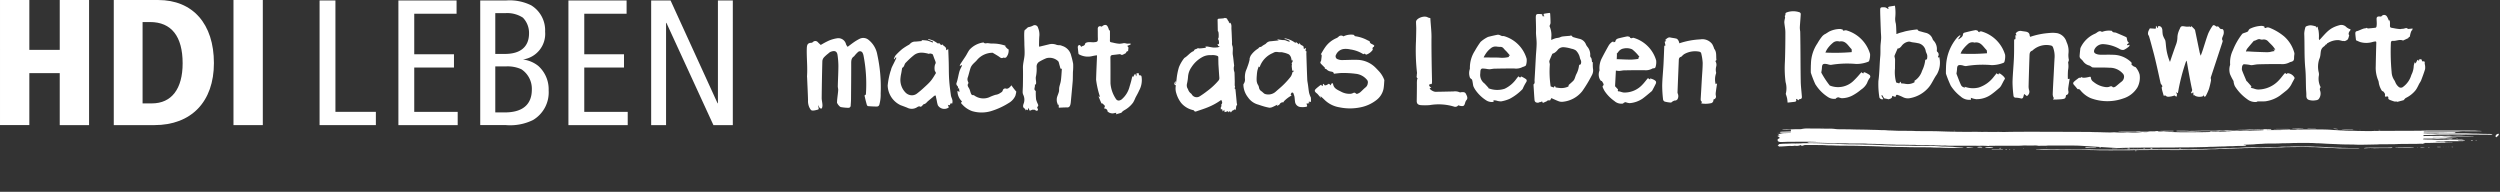
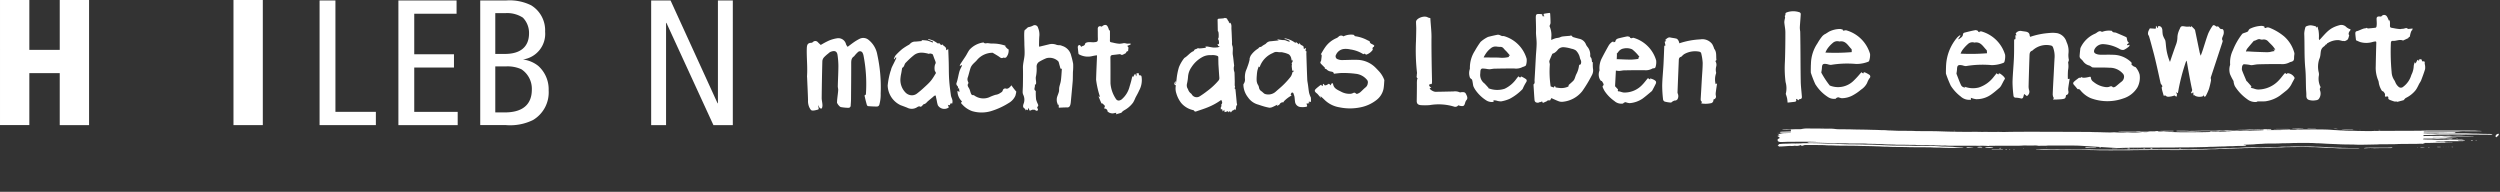
<svg xmlns="http://www.w3.org/2000/svg" width="352.406" height="27.037" viewBox="0 0 352.406 27.037">
  <rect x="0" y="0" width="352.406" height="27.037" fill="#333333" stroke="none" />
  <g id="Gruppe_10264" data-name="Gruppe 10264" transform="translate(-15.702 -139.364)">
    <g id="Gruppe_10259" data-name="Gruppe 10259" transform="translate(-537.15 -146.129)">
      <path id="Pfad_9354" data-name="Pfad 9354" d="M656.151,303.129h-2.734l-6.624-14.41h-.052v14.41h-2.1V285.558h2.735l6.623,14.489h.053V285.558h2.1Z" fill="#fff" />
-       <path id="Pfad_9355" data-name="Pfad 9355" d="M641.337,303.129h-8.359V285.558h8.2v1.87h-5.966v5.717h5.6v1.87h-5.6v6.244h6.124Z" fill="#fff" />
      <path id="Pfad_9356" data-name="Pfad 9356" d="M628.72,294.778a4.318,4.318,0,0,0-2.155-.9,3.648,3.648,0,0,0,3.128-3.925,4.125,4.125,0,0,0-1.971-3.714,6.859,6.859,0,0,0-3.47-.685h-3.706v17.571h3.6a7.3,7.3,0,0,0,3.838-.711,4.525,4.525,0,0,0,2.208-4.162A4.426,4.426,0,0,0,628.72,294.778Zm-6.052-7.429h1.367a4.053,4.053,0,0,1,2.524.632,3.081,3.081,0,0,1,.867,2.213c0,1.871-1.183,2.9-3.391,2.9h-1.367Zm1.367,13.989h-1.367v-6.481h1.446a4.69,4.69,0,0,1,2.235.4,3.3,3.3,0,0,1,1.472,2.871C627.821,300.231,626.506,301.338,624.035,301.338Z" fill="#fff" />
      <path id="Pfad_9357" data-name="Pfad 9357" d="M617.37,303.129h-8.359V285.558h8.2v1.87h-5.966v5.717h5.6v1.87h-5.6v6.244h6.124Z" fill="#fff" />
      <path id="Pfad_9358" data-name="Pfad 9358" d="M605.835,303.129H597.9V285.558h2.235v15.7h5.7Z" fill="#fff" />
      <rect id="Rechteck_785" data-name="Rechteck 785" width="4.134" height="17.636" transform="translate(585.764 285.493)" fill="#fff" />
      <path id="Pfad_9359" data-name="Pfad 9359" d="M565.407,303.129h-4.134V295.8h-4.286v7.327h-4.134V285.494h4.134v7.024h4.286v-7.024h4.134Z" fill="#fff" />
-       <path id="Pfad_9360" data-name="Pfad 9360" d="M575.142,285.494H568.89v17.635h5.723c5.218,0,8.394-3.309,8.394-8.741C583.007,288.854,580.032,285.494,575.142,285.494Zm-.881,14.574H572.95V288.6h1.059c3,0,4.588,2.021,4.588,5.811C578.6,298.021,577.034,300.068,574.261,300.068Z" fill="#fff" />
    </g>
    <g id="Gruppe_10260" data-name="Gruppe 10260" transform="translate(129.978 135.723) rotate(3)">
      <path id="Pfad_9361" data-name="Pfad 9361" d="M0,.1C.355.141.243.07.075,0,.052.005.029.012.006.016,0,.044,0,.071,0,.1" transform="translate(97.742 3.631)" fill="#fff" />
      <path id="Pfad_9362" data-name="Pfad 9362" d="M.336.148C.217.338.12.542,0,.764.171.766.316.77.455.771V0A1.117,1.117,0,0,0,.336.148" transform="translate(113.604 5.241)" fill="#fff" />
      <path id="Pfad_9363" data-name="Pfad 9363" d="M.046,0C.02.017,0,.034,0,.041.385.085.222.041.046,0" transform="translate(115.999 2.975)" fill="#fff" />
      <path id="Pfad_9364" data-name="Pfad 9364" d="M7.719,6.123c-.041.449-.085.86-.113,1.271a1.344,1.344,0,0,0,.032.464.4.4,0,0,1-.3.545,1.648,1.648,0,0,1-.024.248.434.434,0,0,1-.387.323,3.365,3.365,0,0,1-1.3.077c.047-.088.079-.145.117-.216-.2-.085-.217-.259-.216-.452.007-.87.01-1.741.014-2.612,0-.811.04-1.624,0-2.432A7,7,0,0,0,5.251,1.97c-.021-.082-.173-.167-.275-.183a3.116,3.116,0,0,0-2.057.432,1.185,1.185,0,0,0-.228.192c-.085.079-.151.2-.248.238-.262.089-.284.29-.282.506Q2.185,5.38,2.216,7.6a.487.487,0,0,0,.046.248.873.873,0,0,1,.016.765c-.025.092-.155.156-.243.239-.061-.092-.47.13-.536.226a.253.253,0,0,1-.2.086,4.893,4.893,0,0,1-.812-.093A.412.412,0,0,1,.238,8.8a17.69,17.69,0,0,1-.229-2C-.02,5.826.034,4.844.037,3.863c0-.827-.015-1.654-.025-2.48,0-.176-.005-.176.162-.209C.125.985.081.816.037.643.337.492.272.469.062.425.314.175.487-.051.827.01c.287.05.584.05.865.12.115.029.216.171.292.283a1.466,1.466,0,0,1,.126.345A10.982,10.982,0,0,1,5.03.05,1.727,1.727,0,0,1,6.755.643a3.214,3.214,0,0,1,.287.576.247.247,0,0,0,.027.064c.391.439.287,1,.382,1.515.024.125-.212.133-.073.3a.994.994,0,0,1,.118.465,1.685,1.685,0,0,1-.035.254,1.774,1.774,0,0,0,.014.672.464.464,0,0,1,0,.334,2.589,2.589,0,0,0,.054,1.423l.186-.125" transform="translate(120.678 2.566)" fill="#fff" />
      <path id="Pfad_9365" data-name="Pfad 9365" d="M8.116,6.145c-.166-.28-.846-.4-.847-.386,0,.037.017.1.042.112.155.05-.3-.014-.275-.127l-.057-.03c-.045.056-.092.108-.135.166-.2.264-.381.545-.6.791A3.424,3.424,0,0,1,3.67,7.931a2.47,2.47,0,0,1-.549-.115c-.137-.031-.391.066-.278-.249,0-.014-.019-.041-.035-.057l-.412-.4V4.9l.054,0a2.393,2.393,0,0,0,.42.024c.228-.025.452-.1.68-.118.952-.067,1.9-.131,2.856-.172a1.891,1.891,0,0,0,1.077-.267A.35.35,0,0,1,7.675,4.3a.269.269,0,0,0,.289-.247,2.268,2.268,0,0,0,.029-.876A4.669,4.669,0,0,0,4.641.156a.426.426,0,0,0-.258.086A1.082,1.082,0,0,1,4.172.186C4.141.141,4.118.066,4.078.055a.78.78,0,0,0-.36-.046C3.286.116,2.86.242,2.437.373,2.419.379,2.412.393,2.4.4a.45.45,0,0,0-.283.379C2.1.894,1.731,1.024,1.846.8a1.343,1.343,0,0,0-.29.166,1.9,1.9,0,0,0-.346.431C.9,2.016.6,2.641.318,3.274A3.007,3.007,0,0,0,.08,4.881a.331.331,0,0,1,0,.161,1.53,1.53,0,0,0,0,.933,1.336,1.336,0,0,0,.265.461c.025.035.126.014.153.049a2.293,2.293,0,0,1,.253.384.228.228,0,0,1-.01.207c-.145.111-.1.228-.036.345a3.427,3.427,0,0,0,.258.446A5.283,5.283,0,0,0,2.4,9.189c.04.026.072.059.112.084a1.458,1.458,0,0,0,1.156.209c-.009-.066.232-.219.358-.2a1.968,1.968,0,0,0,.547.1,3.741,3.741,0,0,0,1.789-.734c.422-.346.816-.728,1.217-1.1a.583.583,0,0,0,.12-.189c.141-.3.285-.6.41-.908A.408.408,0,0,0,8.116,6.145ZM2.394,3.281V2.51a1.871,1.871,0,0,0,.2-.252,1.139,1.139,0,0,1,.75-.527,1.937,1.937,0,0,1,1.183.056A5.414,5.414,0,0,1,5.608,2.793l-.1.057c-.01.065-.021.128-.037.237a9.116,9.116,0,0,1-.967.153c-.613.035-1.229.032-1.843.042C2.575,3.284,2.486,3.282,2.394,3.281Z" transform="translate(111.663 2.732)" fill="#fff" />
      <path id="Pfad_9366" data-name="Pfad 9366" d="M8.423,7.492a5.922,5.922,0,0,1-.057-.668c-.006-.072-.016-.145-.025-.217L8.264,6.6c-.027.133-.049-.469-.193-.6a.419.419,0,0,1-.127-.359A1.717,1.717,0,0,0,7.463,4.47a1.579,1.579,0,0,1-.193-.283,1.28,1.28,0,0,0-.908-.746c-.3-.052-.6-.123-.9-.194a.333.333,0,0,1-.191-.1.2.2,0,0,0-.288-.086A.814.814,0,0,1,4.76,3.1c-.313.045-.627.08-.936.142a3.982,3.982,0,0,0-.369.163c-.182.056-.376.074-.554.136a5.939,5.939,0,0,0-.556.259c-.006-.152-.008-.251-.014-.349A3.087,3.087,0,0,0,2.016,1.9c-.024-.036,0-.11.017-.163a1.15,1.15,0,0,0,.087-.316C2.095.985,2.05.547,2,.111,2,.07,1.944,0,1.921,0,1.644.049,1.368.1,1.1.175A.407.407,0,0,0,1.1.385c.015.044.079.072.121.107-.067.02-.3.091-.3-.049S.887.238.733.234C0,.211-.041.249.02,1c.036.446.072.892.1,1.338.017.238.011.479.036.715.047.454.138.9.157,1.356C.34,4.986.305,5.564.3,6.142c0,1.143,0,2.287-.01,3.43,0,.2.107.43-.1.6-.02.017-.011.075-.007.112.082.7.154,1.4.25,2.092.039.287.252.4.616.341-.07-.081.28-.049.411-.187.036-.039.092.01.072.082l.125.1.531-.268c0-.1.3-.161.432-.12.057-.118.111-.228.166-.343.375.14.724.288,1.084.4a1.3,1.3,0,0,0,.567.03,4,4,0,0,0,2.647-1.63A18.4,18.4,0,0,0,8.342,8.42,1.394,1.394,0,0,0,8.423,7.492ZM6.637,7.058l-.061-.031c-.047.055-.132.108-.133.163a3.413,3.413,0,0,1-.329,1.267c-.091.217-.133.454-.217.674a.956.956,0,0,1-.2.308c-.2.218-.422.425-.637.637h.11c-.044.146-.088.192-.516.33A2.341,2.341,0,0,1,4,10.5a6.558,6.558,0,0,1-.69-.054c-.009-.02-.04-.091-.072-.163l-.068-.044c-.039.081-.079.163-.111.233l-.455-.132a13.914,13.914,0,0,1-.28-3.088c-.011-.122-.07-.239-.089-.363a.478.478,0,0,1,.025-.221c.11-.314.226-.624.338-.93.082-.041.191-.085.289-.145A1.828,1.828,0,0,0,3.357,5.1a1.029,1.029,0,0,1,.893-.371,5.011,5.011,0,0,1,.992.151A1.6,1.6,0,0,1,5.9,5.1a2.114,2.114,0,0,1,.475.639c.107.191.127.432.241.617A.707.707,0,0,1,6.637,7.058Z" transform="translate(102.39 0)" fill="#fff" />
      <path id="Pfad_9367" data-name="Pfad 9367" d="M8.046,6.047a3.636,3.636,0,0,0-.678-.33c-.016-.007-.07.073-.106.113.152.056-.259.025-.234-.088L6.962,5.71c-.091.127-.186.252-.272.381a4.279,4.279,0,0,1-1.569,1.47,3.357,3.357,0,0,1-2.289.047.088.088,0,0,0-.016-.082c-.183-.183-.369-.364-.555-.546a1.51,1.51,0,0,1-.693-1.249c.016-.207-.007-.419.027-.622A.334.334,0,0,1,1.8,4.881a3.784,3.784,0,0,1,.638.022,2.512,2.512,0,0,0,.419.026c.229-.025.452-.1.68-.118.936-.067,1.872-.131,2.809-.172A1.989,1.989,0,0,0,7.5,4.364c.054-.037.136-.035.192-.071.1-.061.246-.128.258-.212a2.156,2.156,0,0,0,.044-.9A4.661,4.661,0,0,0,4.642.158.45.45,0,0,0,4.4.183c-.13-.055-.29-.11-.3-.113A.737.737,0,0,0,3.743.007c-.452.111-.9.242-1.346.381a4.554,4.554,0,0,0-1.012.756,12.049,12.049,0,0,0-.739,1.3,4.391,4.391,0,0,0-.571,2.49.411.411,0,0,1-.018.16A1.821,1.821,0,0,0,.143,6.23c.035.11.193.179.294.268s.2.827.269.954a3.19,3.19,0,0,0,.28.46A5.315,5.315,0,0,0,2.612,9.332a1.431,1.431,0,0,0,1.051.151c-.011-.075-.021-.137-.035-.221.142.007.27.007.4.022a2.135,2.135,0,0,0,.684.082,5.024,5.024,0,0,0,1.207-.434A7.112,7.112,0,0,0,7.625,7.5a.514.514,0,0,0,.067-.142,6.4,6.4,0,0,1,.4-.864C8.214,6.3,8.179,6.142,8.046,6.047ZM2.237,2.71a2.992,2.992,0,0,1,.625-.735,1.035,1.035,0,0,1,.816-.29,2.755,2.755,0,0,0,.547.009A.573.573,0,0,1,4.7,1.92a5.086,5.086,0,0,0,.387.361c.172.172.336.351.547.572l-.2.034c.021.05.041.093.06.135-.016.02-.024.04-.035.042a3.791,3.791,0,0,1-1.13.163,8.546,8.546,0,0,0-.944.024c-.459.016-.917.036-1.459.057A4.549,4.549,0,0,1,2.237,2.71Z" transform="translate(93.415 3.448)" fill="#fff" />
      <path id="Pfad_9368" data-name="Pfad 9368" d="M1.578.063a1.022,1.022,0,0,0,.381.095c.01.011.029.021.03.032.09.888.26,1.765.3,2.664.056,1.447.269,4.466.38,5.911.011.138.022.278.024.416,0,.272-.045.312-.3.268-.121.257-.12.26.25.521a.664.664,0,0,0-.086.021c-.054.017-.1.039-.156.059a.791.791,0,0,0,.12.157.875.875,0,0,0,.224.145,1.185,1.185,0,0,0,.454.152c.854-.046,1.7-.123,2.557-.178a1.613,1.613,0,0,1,.928.075c.046.025.13-.021.2-.031.233-.034.507-.061.635.148.238.384.369.667.148.935a1.006,1.006,0,0,0-.161.4c-.1.427-.2.506-.635.454a2.889,2.889,0,0,1-.313-.072.51.51,0,0,1-.594.213,7.532,7.532,0,0,0-3.424-.03,7.739,7.739,0,0,1-1.291.072c-.416-.034-.566-.221-.571-.628C.663,11.427.6,9.779.569,9.393A4.808,4.808,0,0,1,.575,8.91c.037,0,.083-.268.055-.168C.4,8.591.53,8.369.5,8.192c-.012-.07.032-.151.014-.217A28.378,28.378,0,0,1,.134,3.5C.121,2.932.106,2.36.081,1.789.067,1.46.017,1.133,0,.8-.023.314,1.042-.178,1.578.063" transform="translate(85.567 1.446)" fill="#fff" />
      <path id="Pfad_9369" data-name="Pfad 9369" d="M.832,8.932c.034.05.067.1.1.151L.9,9.118c-.095-.1-.189-.2-.285-.3C.541,8.742.473,8.663.4,8.595S.245,8.486.175,8.425C-.043,8.234-.06,8.1.14,7.887c.183-.193.391-.364.591-.542a.68.68,0,0,1,.122-.071c.135.186.232.278.239-.022,0-.045.042-.088.066-.133.034.026.086.045.1.076.111.356.623-.115.654-.116A.645.645,0,0,1,2.2,7.3a1.317,1.317,0,0,1,.081-.239A.179.179,0,0,1,2.4,6.973a.157.157,0,0,1,.118.086c.125.655.689.816,1.181,1.038a2.446,2.446,0,0,0,1.387.227,1,1,0,0,0,.34-.131.29.29,0,0,1,.376.054.2.2,0,0,0,.182.042,1.451,1.451,0,0,0,.408-.234c.263-.247.487-.535.759-.769A.844.844,0,0,0,7.4,6.714.533.533,0,0,0,7.222,6.2a2.346,2.346,0,0,0-1.579-.725,13.6,13.6,0,0,0-2.077,0c-.329.035-.655.1-1.014.156-.041-.294-.3-.263-.5-.3a.962.962,0,0,1-.549-.26c-.047-.047-.137-.054-.207-.081-.022-.009-.063-.026-.062-.035a.318.318,0,0,1,.034-.085C1.085,4.7.9,4.532.713,4.364c-.127-.113-.2-.224-.078-.4a.552.552,0,0,0,.044-.254c.015-.181.03-.361.034-.541a.494.494,0,0,0-.059-.161l-.08-.006c.174-.325.331-.662.527-.974A3.7,3.7,0,0,1,2.7.577,1.008,1.008,0,0,0,2.954.37.5.5,0,0,1,3.626.3,2.468,2.468,0,0,1,5.035,0c.035,0,.079.051.116.082s.078.106.118.106A5.145,5.145,0,0,1,7.059.674c.076.029.152.06.227.091.029.014.077.03.08.049.041.359.4.329.6.5a.223.223,0,0,0,.069.031c-.011.065-.021.127-.036.212-.082-.081-.285.315-.171.229.007.091.036.164.011.207a1.783,1.783,0,0,1-.84.7.133.133,0,0,1-.12-.024.176.176,0,0,0-.3,0,4.642,4.642,0,0,0-1.885-.583,2.77,2.77,0,0,0-.86-.022,1.364,1.364,0,0,0-1.1.854.431.431,0,0,0,.293.648,1.4,1.4,0,0,0,.525.08c.73-.04,1.458-.13,2.188-.146a3.754,3.754,0,0,1,2.479.831c.191.152.665.611.741.687A3.707,3.707,0,0,1,9.684,6.09a.194.194,0,0,1,.027.077c-.012.406,0,.817-.051,1.22A2.683,2.683,0,0,1,8.7,9.057a5.306,5.306,0,0,1-2.133,1.1,7.26,7.26,0,0,1-2.984.156,3.872,3.872,0,0,1-2.2-.989c-.112-.1-.234-.2-.353-.294C.976,8.986.92,8.946.865,8.9l-.034.027" transform="translate(71.825 4.527)" fill="#fff" />
      <path id="Pfad_9370" data-name="Pfad 9370" d="M9.313,8.724l.323.012c-.015-.208-.026-.394-.042-.578,0-.035-.034-.067-.047-.1a3.676,3.676,0,0,1-.239-.567c-.09-.36-.143-.73-.214-1.1-.05-.263-.126-.523-.151-.789-.116-1.222-.217-2.446-.32-3.67a1.744,1.744,0,0,1,.02-.259c-.3-.055-.047-.323-.13-.487l-.059.041-.2.121A.891.891,0,0,1,8.2,1.124.234.234,0,0,0,8.052.9c-.168-.09-.4-.115-.424-.41-.049.1-.073.155-.111.236C7.353.611,7.2.507,7.045.4a.1.1,0,0,0,0,.083.956.956,0,0,1,.026.1C7.007.549,6.965.527,6.926.5A3.615,3.615,0,0,0,5.643,0a.668.668,0,0,0-.2.024c0,.019,0,.039,0,.057a1.5,1.5,0,0,1,.8.274.3.3,0,0,1-.194.056C5.875.367,5.7.289,5.525.246a1.758,1.758,0,0,0-.314,0C5.055.238,4.9.227,4.744.212c-.1-.009-.2-.029-.3-.044,0,.015,0,.031-.006.046l.2.071a.289.289,0,0,1-.156.064L3.535.5A.872.872,0,0,0,2.881.85a.736.736,0,0,1-.207.157c-.093.066-.194.121-.28.194a.533.533,0,0,1-.348.192c-.055,0-.111.076-.161.123-.03.027-.045.078-.079.1A3.435,3.435,0,0,0,.827,2.637a1.711,1.711,0,0,0-.163.542l.026.026A6.707,6.707,0,0,1,.431,4.263c-.062.275-.2.537-.243.815A2.989,2.989,0,0,0,.173,6,1.019,1.019,0,0,1,0,6.737,1.22,1.22,0,0,0,.012,7,3,3,0,0,0,.74,8.57a2.527,2.527,0,0,0,1.412.923c.228.05.45.127.678.179a7.767,7.767,0,0,0,.988.194,1.031,1.031,0,0,0,.487-.145c.207-.1.4-.224.6-.339l.026.039-.077.117c.054,0,.087,0,.1-.009.086-.086.212-.089.289-.232a.508.508,0,0,1,.52-.29c.024-.061.031-.131.069-.163a4.492,4.492,0,0,1,.964-.826c.024-.011.037-.047.055-.071-.029-.016-.059-.046-.088-.045-.11,0,.074-.324.092-.312.057-.084.283.026.252.111a2.945,2.945,0,0,1,.158.4c.05.219.066.445.113.664a.856.856,0,0,0,.875.775,2.752,2.752,0,0,0,.726-.072c.166-.036.174-.123.1-.274a.846.846,0,0,1-.047-.216l.278.031c-.029-.076-.044-.111-.066-.171l.193.125C9.384,8.865,9.348,8.8,9.313,8.724ZM6.772,4.881a1.473,1.473,0,0,1-.2.49A11.492,11.492,0,0,1,4.946,7.215c-.116.116-.236.229-.351.345a1.56,1.56,0,0,1-1.449.415c-.173-.03-.321-.206-.542-.356A.743.743,0,0,1,2.21,7.1a1.073,1.073,0,0,0-.2-.424,1.415,1.415,0,0,1-.181-.537,4.919,4.919,0,0,1-.014-.755,4.659,4.659,0,0,1,.044-.645,5.994,5.994,0,0,1,.155-.6l.12.1a.334.334,0,0,0,.029-.049,3.312,3.312,0,0,1,1.771-2.06.87.87,0,0,1,.675-.16,2.525,2.525,0,0,0,.5-.011c.145.006.289.046.434.065a3.319,3.319,0,0,1,.64.194,1.041,1.041,0,0,1,.388.91c.024-.065.046-.131.076-.214.141.214.137.275,0,.474-.015.024-.025.072-.011.09.083.113.012.232.024.344.024.255.082.508.127.761a.6.6,0,0,0,.084-.229,1.538,1.538,0,0,1,.08.308C6.775,4.649,6.8,4.76,6.772,4.881Z" transform="translate(61.734 5.549)" fill="#fff" />
      <path id="Pfad_9371" data-name="Pfad 9371" d="M8.955,11.981a.812.812,0,0,1-.039-.192c-.087-.586-.173-1.171-.263-1.757A.237.237,0,0,0,8.585,9.9c-.077-.062-.117-.107-.017-.188.022-.019,0-.1-.012-.151a.975.975,0,0,1-.04-.126C8.5,9.249,8.5,9.065,8.49,8.883c-.029-.39-.061-.78-.094-1.171a.764.764,0,0,0-.031-.177,1.456,1.456,0,0,1-.084-.852.333.333,0,0,0-.012-.13c-.08-.465-.143-.933-.244-1.392s.046-.938-.172-1.384a1.3,1.3,0,0,1-.034-.406c-.042-.391-.128-1.444-.182-1.834C7.594,1.211,7.691.845,7.365.6c-.011.019-.034.057-.083.14-.042-.127-.071-.214-.1-.3A.564.564,0,0,1,7.03.254c-.044-.069-.077-.161-.141-.2A.984.984,0,0,0,6.606,0a1.045,1.045,0,0,1-.2.072c-.216.035-.432.055-.647.087-.108.017-.15.082-.14.2.04.486.07.973.106,1.46,0,.04.016.108.037.115.12.032.147.781.13.857a1.773,1.773,0,0,1-.083.242c.036.04.083.07.1.111.039.115.166.572-.006.607a.716.716,0,0,0-.154.072c.057.045.135.082.131.1-.021.117.027.1.107.082a.13.13,0,0,1,.106.046c.019.022-.173.127-.2.131a4.142,4.142,0,0,1-.626.071c-.3-.011-.606-.071-.91-.1a1.151,1.151,0,0,0-.277.044c0,.014.161.112.075.136-.3.078-1.114.207-1.016.113-.192.012-.282.184-.455.179-.045,0-.093.095-.136.15s-.042.11-.08.127c-.5.229-.776.725-1.225,1.013a.169.169,0,0,0-.045.049A5.124,5.124,0,0,0,.524,7.28,8.969,8.969,0,0,0,.282,9.017c-.02.218-.044.436-.067.654l-.049,0a2.2,2.2,0,0,0,.017-.222,1.548,1.548,0,0,0-.027-.2c-.228.356-.2.531.055.582,0,.064,0,.128,0,.193a2.116,2.116,0,0,0,.134.932,4.091,4.091,0,0,0,.746,1.318,3.048,3.048,0,0,0,1.727.931.263.263,0,0,1,.167.081c.081.142.189.128.309.08.55-.224,1.109-.426,1.642-.683a8.686,8.686,0,0,0,1.782-1.116c.2.3.2.475.032.66.065.1.044.338-.04.373.006.092.015.2.022.328l.174-.09.113.344.2-.25c.027.125.05.227.072.333l.376-.128c.006-.076.142,0,.178.117l.044-.01c.012-.168.216-.177.237-.012l.067.011c.069-.147.255-.339.274-.289.12-.039.171-.258.359-.07.017-.152.029-.275.045-.4.01-.08,0-.181.047-.233A.219.219,0,0,0,8.955,11.981ZM6.191,8.866a9.445,9.445,0,0,1-1.515,1.56,12.282,12.282,0,0,1-1.019.8.794.794,0,0,1-1.119-.211.491.491,0,0,0-.112-.12,1.163,1.163,0,0,1-.446-.552c-.042-.1-.122-.182-.163-.3A1.039,1.039,0,0,1,1.787,9.5a6.4,6.4,0,0,0,.091-.926,2.657,2.657,0,0,1,.417-1.4A4.185,4.185,0,0,1,3.834,5.624a2.195,2.195,0,0,1,1.127-.279,1.926,1.926,0,0,1,.879.049c.095.046.15.082.156.2.022.386.052.775.066.971.091.763.156,1.336.231,1.907A.528.528,0,0,1,6.191,8.866Z" transform="translate(51.999 3.105)" fill="#fff" />
      <path id="Pfad_9372" data-name="Pfad 9372" d="M4.319.741,4.405.733c.014.132.055.961.061,1.094.025.644-.036.527.507.624a5.152,5.152,0,0,0,.88.1,4.436,4.436,0,0,0,.607-.122,1.265,1.265,0,0,1,.325.03,1.328,1.328,0,0,0,.183.017c.148-.007.3-.022.446-.034.009.032.017.065.027.1-.062.039-.121.081-.186.113-.1.049-.194.09-.293.135l.182.231c-.011.173-.022.345-.034.532l-.14-.019c-.11.156-.169.333-.273.369-.2.068-.387.33-.642.115-.025-.021-.085,0-.127,0-.3.051-.6.11-.9.152-.232.034-.375.1-.354.406.08,1.2.132,2.4.2,3.606A4.5,4.5,0,0,0,5.7,10.265c.221.361.526.354.847.117A3.483,3.483,0,0,0,7.593,8.465,12.893,12.893,0,0,0,7.9,6.976c.035.072.059.12.093.191.09-.177.166-.33.243-.482l.07,0a1.093,1.093,0,0,0,.152.32c.009-.106.017-.212.025-.317-.024-.017-.049-.034-.074-.051l.333-.117c.057.2.086.4.333.322.024-.007.1.093.118.154a3.048,3.048,0,0,1-.241,2.011c-.127.358-.311.692-.465,1.039a4.742,4.742,0,0,1-.282.673,3.79,3.79,0,0,1-1.246,1.19,1.792,1.792,0,0,0-.282.262c-.021.021-.027.072-.05.081-.244.086-.49.167-.764.259l.065-.209a1.028,1.028,0,0,0-.3.055,1,1,0,0,1-.955-.187c-.034-.042-.015-.127-.046-.172a.58.58,0,0,0-.192-.178,1.057,1.057,0,0,0-.277-.052c.035-.113.071-.226.111-.354-.382-.361-.382-.361-.512-.324-.06-.117-.121-.238-.181-.358l0,0-.28-.6.045-.039.174.118a12.514,12.514,0,0,1-.693-2.424c-.029-1.047-.03-2.1-.044-3.144,0-.08-.005-.161-.009-.3a4.933,4.933,0,0,0-.626.136A2.578,2.578,0,0,1,.22,4.335.187.187,0,0,1,.141,4.21C.09,3.918.046,3.624,0,3.329A.1.1,0,0,1,0,3.3c.026-.163.107-.3.269-.269.08.015.141.155.214.243A.66.66,0,0,1,.7,3.131a.4.4,0,0,0,.319-.354c.027-.111.28-.2.441-.221.257-.041.523,0,.781-.031.537-.069.571-.13.513-.713C2.736,1.666,2.7.825,2.684.679c-.05-.437.259-.532.542-.4.264-.289.566-.359.744-.174.231.239.346.814.349.639" transform="translate(38.134 4.967)" fill="#fff" />
      <path id="Pfad_9373" data-name="Pfad 9373" d="M7.177,7.635c-.031.964-.071,1.928-.112,2.891a2.022,2.022,0,0,1-.052.436c-.056.209-.152.371-.407.379-.391.012-.781.061-1.191.1-.014-.156-.024-.272-.034-.4l-.207-.083.05-.035a1.582,1.582,0,0,1-.122-.326,1.674,1.674,0,0,1-.024-.55c.055-.29.179-.564.234-.854.04-.206-.009-.429.021-.639.042-.312.148-.616.174-.928.041-.5.042-1.006.05-1.51,0-.067.037-.242-.147-.166-.01,0-.06-.072-.077-.118-.041-.11-.069-.227-.112-.336-.088-.222-.13-.545-.288-.638a1.763,1.763,0,0,0-1.614-.3,7.144,7.144,0,0,0-.962.537.786.786,0,0,0-.363.768,5.26,5.26,0,0,1-.017,1.3c-.1.436.163.829.019,1.252l-.081-.138c-.014.024-.026.036-.026.047,0,.107.01.216,0,.323-.017.216-.132.451.146.594.034.017.02.138.027.211a8.431,8.431,0,0,0,.1,1.011,3.913,3.913,0,0,0,.29.636c.051.123.1.257-.047.369a.215.215,0,0,0,0,.2c.127.135.123.293-.01.358-.094.045-.248-.047-.366-.118l-.325.009-.354.171-.218-.407-.076.341c-.1,0-.243-.2-.282.076-.045-.107-.06-.233-.117-.259-.4-.186-.278-.51-.193-.8a1.581,1.581,0,0,0-.151-1.16,1,1,0,0,1-.1-.358c-.016-.36,0-.72-.019-1.08C.166,7.658.136,6.886.076,6.117c-.051-.654.136-1.286.13-1.93C.2,3.71.139,3.234.1,2.758.1,2.676.092,2.593.086,2.512.056,2.1.016,1.69,0,1.279,0,1.089-.011.782.082.729.294.613.375.334.65.3A2.135,2.135,0,0,0,1.195.069a.473.473,0,0,1,.713.283,2.414,2.414,0,0,1,.244,1.085c-.022.44.006.881.016,1.322A2.08,2.08,0,0,0,2.208,3L3.53,2.606a1.727,1.727,0,0,1,1.153.015,1.829,1.829,0,0,0,.447.014,1.708,1.708,0,0,1,.32.085A1.848,1.848,0,0,1,6.779,4.035,9.664,9.664,0,0,1,7.113,5.16a7.562,7.562,0,0,1,.03,1.117c0,.163.011.325.015.487.009.29.029.582.02.871" transform="translate(30.496 5.526)" fill="#fff" />
      <path id="Pfad_9374" data-name="Pfad 9374" d="M6.637.3c-.01.022-.021.046-.031.07-.085-.027.4.461.477.4a1.447,1.447,0,0,1-.29,1.175A.431.431,0,0,1,6.58,2c-.06.007-.138-.036-.179-.009-.279.184-.466-.034-.68-.156-.258-.148-.522-.282-.784-.42a.186.186,0,0,0-.1-.034,2.906,2.906,0,0,0-2.076,1.08c-.174.257-.419.457-.609.7a1.565,1.565,0,0,0-.28.513c-.118.427-.193.867-.3,1.3a.784.784,0,0,0,.054.679c.037.055.074.166.049.207-.209.336.047.533.181.778.095.173.143.374.222.557s.162.332.388.292a.228.228,0,0,1,.146.049,2.184,2.184,0,0,0,2.08.145,6.962,6.962,0,0,1,.878-.4A1.465,1.465,0,0,0,6.22,7c.14-.111.313-.168.355-.417a.357.357,0,0,1,.457-.255c.265.062.523-.219.718-.508a8.839,8.839,0,0,0,.736.857,4.791,4.791,0,0,1-.1.589A2.249,2.249,0,0,1,7.49,8.344,10.206,10.206,0,0,1,5.018,9.626a4.693,4.693,0,0,1-2.6.122A3.394,3.394,0,0,1,.965,8.873C.837,8.778.7,8.646.925,8.464A1.968,1.968,0,0,1,.2,7.044L.259,7c.03.022.061.042.088.067a.82.82,0,0,1,.064.069l.074-.022c-.03-.174-.061-.348-.1-.574-.061.095-.1.147-.13.2C.245,6.73.225,6.712.227,6.7A.354.354,0,0,0,.1,6.264a.39.39,0,0,1-.074-.431C.155,5.373.2,4.889.295,4.42A2.906,2.906,0,0,1,.51,3.747c.189-.4.208-.527-.173-.239a.89.89,0,0,1,.057-.27c.233-.409.484-.806.717-1.215.171-.3.294-.638.491-.917A3.233,3.233,0,0,1,3.4.017c.04-.014.1-.027.126-.006.187.179.391.055.589.052.179,0,.361.036.541.03A5.349,5.349,0,0,1,6.637.3" transform="translate(21.326 8.341)" fill="#fff" />
      <path id="Pfad_9375" data-name="Pfad 9375" d="M8.973,7.769C8.834,7.05,8.7,6.328,8.613,5.6c-.1-.821-.126-1.65-.192-2.475-.047-.608-.107-1.215-.165-1.845l-.308.176c.1-.522-.388-.528-.569-.821-.218.381-.361-.36-.589-.05a6.821,6.821,0,0,0-.714-.4A5.087,5.087,0,0,0,5.363,0c-.006.026-.014.05-.019.075l.719.251c-.015.05-.029.1-.044.147A5.168,5.168,0,0,0,5.262.234,5.929,5.929,0,0,0,4.434.213l.06.12c-.3.044-.588.087-.874.125a.969.969,0,0,0-.8.383A.749.749,0,0,1,2.613,1a8.5,8.5,0,0,0-.832.6,9.265,9.265,0,0,0-.907.967,1.825,1.825,0,0,0-.2.5c.025.014.049.026.071.04l.187-.287.092.066c-.083.2-.164.41-.252.613-.112.265-.237.525-.338.793-.065.169-.074.361-.141.528A10.328,10.328,0,0,0,0,6.845,3.154,3.154,0,0,0,1.993,9.534c.3.086.6.187.9.284a1.383,1.383,0,0,0,1.4-.127c.1-.082.284-.173.376-.131.168.077.232-.009.32-.1s.156-.231.254-.255c.267-.065.38-.3.558-.469.248-.228.495-.457.774-.715-.116.006.248-.162.263-.106.056.243.123.485.191.726a3.373,3.373,0,0,0,.183.624,1.061,1.061,0,0,0,1.554.211c-.042-.095-.082-.189-.161-.371.343.186.313-.074.37-.2l.26-.015c0-.066,0-.112,0-.156C9.291,8.366,9.035,8.095,8.973,7.769ZM6.683,4.779c-.079.14-.154.28-.231.421-.052.094-.1.187-.158.279a4.273,4.273,0,0,1-.262.4c-.067.09-.137.177-.211.262-.182.212-.377.411-.574.611l-.118.118a12.685,12.685,0,0,1-.956.9,1.184,1.184,0,0,1-.73.278,1.293,1.293,0,0,1-.927-.386,2.536,2.536,0,0,1-.765-2.03c0-.06.006-.118.011-.178s.011-.12.019-.181.017-.121.027-.182c.039-.231.056-.465.086-.7.006-.054.01-.135.04-.151.282-.151.242-.511.419-.712q.2-.226.4-.447c.183-.194.371-.385.568-.563.049-.046.1-.09.148-.133A1.6,1.6,0,0,1,3.8,2.157a1.647,1.647,0,0,1,.348-.13,2.033,2.033,0,0,1,.485-.057,3.189,3.189,0,0,1,.375.022l.126.016c.085.011.168.026.253.041.041.007.08.016.12.026l.118.03c-.082-.146.442-.049.49.037.021.039.042.081.061.123.03.066.057.135.085.2s.055.14.085.206c.017.04.036.079.054.117.045.1.09.193.13.293.009.02.017.039.025.059l.01.029c.006.02.012.042.017.064a.378.378,0,0,1,.009.064.162.162,0,0,1-.011.083q-.03.064-.052.127A1.18,1.18,0,0,0,6.48,3.7a1.848,1.848,0,0,0,.042.714c.016.07.091.123.125.192.006.012.014.027.02.042s.011.031.015.047a.142.142,0,0,1,.006.062Z" transform="translate(11.661 8.258)" fill="#fff" />
      <path id="Pfad_9376" data-name="Pfad 9376" d="M5.737,1.37c.323-.267.617-.523.925-.758A6.5,6.5,0,0,1,7.347.161,1.16,1.16,0,0,1,8.613.22,3.417,3.417,0,0,1,9.975,2.266,21.423,21.423,0,0,1,10.733,7.7a5.309,5.309,0,0,1-.1,1.556.353.353,0,0,1-.356.3c-.409.024-.819.022-1.227.01-.065,0-.157-.1-.184-.179-.123-.359-.238-.723-.336-1.09-.027-.1-.116-.268.1-.309.019,0,.03-.1.03-.153a21.03,21.03,0,0,0-.627-5.374,1.413,1.413,0,0,0-.133-.328.407.407,0,0,0-.649-.123,4.4,4.4,0,0,0-.437.506c-.04.047-.065.117-.112.151-.37.257-.36.633-.338,1.042.09,1.68.163,3.362.238,5.043.012.28,0,.562,0,.842a.32.32,0,0,1-.349.355A6.252,6.252,0,0,1,5.235,9.9c-.14-.021-.269-.173-.384-.288a1.8,1.8,0,0,1-.2-.3c0-.211,0-.415.014-.619.02-.386.06-.773.064-1.16,0-.183-.08-.368-.085-.553-.026-.937-.02-1.877-.064-2.812a11.407,11.407,0,0,0-.2-1.553c-.117-.621-.5-.636-1-.42a1.211,1.211,0,0,0-.309.249,4.829,4.829,0,0,0-.579.572.947.947,0,0,0-.209.538c.044,1.728.106,3.457.178,5.184.012.3.108.593.145.892a1.156,1.156,0,0,1-.019.512c-.072.2-.243.106-.344.009a1.3,1.3,0,0,1-.184-.315l-.041.01c.016.067.032.136.05.2.092.346.092.346-.254.444-.092.026-.184.055-.278.075-.44.092-.5.017-.736-.378a2.111,2.111,0,0,1-.243-1c-.084-1.072-.2-2.141-.3-3.211a1.249,1.249,0,0,1-.02-.163C.262,4.51.034,3.224,0,1.924c0-.055,0-.111,0-.166.012-.483.167-.648.622-.694a.366.366,0,0,0,.2-.12.47.47,0,0,1,.688-.01c.136.136.29.251.431.37a11.4,11.4,0,0,1,1.1-.667,4.93,4.93,0,0,1,1.185-.4,1.109,1.109,0,0,1,1.272.8,1.655,1.655,0,0,0,.238.33" transform="translate(0 8.587)" fill="#fff" />
    </g>
    <g id="Gruppe_10262" data-name="Gruppe 10262">
      <path id="Pfad_9407" data-name="Pfad 9407" d="M.01.006,0,0,0,0l.01,0" transform="matrix(0.999, 0.035, -0.035, 0.999, 273.612, 151.419)" fill="#fff" />
      <path id="Pfad_9409" data-name="Pfad 9409" d="M.022,0,0,.016C.044.079.047.065.022,0" transform="matrix(0.999, 0.035, -0.035, 0.999, 332.358, 150.817)" fill="#fff" />
      <path id="Pfad_9423" data-name="Pfad 9423" d="M.445,3.839C.36,3.806.276,3.77.131,3.711c-.038-.266-.1-.6-.128-.929-.012-.145.006-.317.21-.358S1.1,2,1.285,2A1.1,1.1,0,0,0,1.6,1.905c.06.037.108.093.149.088.361-.041.723-.087,1.081-.148.049-.008.108-.1.118-.159a2.267,2.267,0,0,0,.024-.436c-.007-.2-.031-.408-.046-.612-.025-.351.158-.414.492-.391A.26.26,0,0,0,3.612.2a.456.456,0,0,1,.762.019C4.55.453,4.7.94,4.7.749L4.778.741a2.771,2.771,0,0,1,.057.355c.023.766-.058.627.706.752a6.362,6.362,0,0,0,.738.071c.118,0,.24-.054.36-.053.266,0,.546-.264.753,0l.665-.088c-.032.13-.047.191-.059.241-.166.027-.286.753-.3.94-.091-.008-.218.119-.182.18l-.76.383c-.494-.207-.954.121-1.438.095-.182-.01-.254.1-.26.307a30.313,30.313,0,0,0,.249,4.093,2.208,2.208,0,0,0,.418,1.136c.121.16.177.37.294.536a1.614,1.614,0,0,0,.4.414.476.476,0,0,0,.562-.043A3.156,3.156,0,0,0,8.1,8.328a3,3,0,0,0,.293-1.291A1.725,1.725,0,0,1,8.536,6.5l.1.2.247-.52.078-.006c.037.125.274.158.106-.04A1.3,1.3,0,0,1,9.4,6.058c.041,0,.091.109.116.175.034.09.051.15.179.121.168-.038.26.036.229.233a1.062,1.062,0,0,0,.044.25,1.852,1.852,0,0,1,.039.614c-.144.55-.33,1.089-.513,1.628a3.71,3.71,0,0,1-.217.4c-.109.22-.2.448-.315.665a2.184,2.184,0,0,1-.269.422,4.022,4.022,0,0,1-1.24,1.023c-.105.052-.176.178-.262.269-.019.021-.031.057-.053.064-.3.092-.592.181-.889.27,0,0-.01-.007-.023-.017.065-.046-.343-.01-.382-.022a6.158,6.158,0,0,1-.624-.193c-.131-.051-.279-.1-.251-.314a.162.162,0,0,0-.225-.165c-.208.079-.3.038-.248-.2a.222.222,0,0,0-.017-.091c.062-.032-.3-.554-.4-.421A2.906,2.906,0,0,1,3.551,9.6a1.022,1.022,0,0,0-.082-.316A4.627,4.627,0,0,1,3.04,7.263c-.019-1.1-.03-2.194-.037-3.292,0-.162-.059-.213-.211-.175a3.2,3.2,0,0,0-.319.077A3.072,3.072,0,0,1,.752,3.95a2.017,2.017,0,0,1-.307-.111" transform="matrix(0.999, 0.035, -0.035, 0.999, 347.81, 141.326)" fill="#fff" />
      <path id="Pfad_9426" data-name="Pfad 9426" d="M.868.215A3.4,3.4,0,0,1,1.6.35c.042.01.064.1.105.174L1.837.357c.06.215.1.383.156.546a4.717,4.717,0,0,1,.091,1.118,2.388,2.388,0,0,0,.054.245c.068-.068.115-.109.155-.157C3.245.987,3.622.443,5.015.031a.979.979,0,0,1,.854.231,1.448,1.448,0,0,0,.474.275c.17.017.2.089.108.227-.029.042-.346.4-.1.687-.069.149-.086.536-.287.658-.173.107-.328.219-.545.138-.026-.009-.073.039-.061.032A5.419,5.419,0,0,0,4.9,2.167a2.682,2.682,0,0,0-1.25.3c-.132.053-.244.158-.382.213-.025.109-.082.171-.173.159a1.255,1.255,0,0,1-.213.263c-.713.5-.316,1.067-.644,1.85a3.383,3.383,0,0,0,0,1.881,1.231,1.231,0,0,1,.037.366,2.563,2.563,0,0,0,.271,1.631c.013.025.036.069.026.078-.2.22-.044.445,0,.658a1.263,1.263,0,0,1-.169.945c-.138.233-.4.233-.615.276a2.018,2.018,0,0,1-.61-.006C.746,10.73.6,10.524.6,10.085c0-.3-.056-.6-.077-.9-.066-.949-.08-1.9-.2-2.845C.105,4.709.126,3.061,0,1.42A3.526,3.526,0,0,1,.138.5C.151.438.25.375.322.35A1.677,1.677,0,0,1,.868.215" transform="matrix(0.999, 0.035, -0.035, 0.999, 340.564, 142.684)" fill="#fff" />
      <path id="Pfad_9428" data-name="Pfad 9428" d="M9.217,7.106A1.2,1.2,0,0,0,8.2,6.54c.026.144-.279.141-.238.01l-.057-.035a1.456,1.456,0,0,0-.153.149c-.228.294-.436.605-.681.883A4.023,4.023,0,0,1,4.161,8.989a1.71,1.71,0,0,1-.406-.054c-.115-.024-.225-.073-.341-.095s-.258-.024-.3-.179L3.23,8.6c-.243-.255-.474-.5-.706-.742l-.035.024C2.38,7.6,1.76,6.363,1.773,6.23A2.463,2.463,0,0,1,1.8,5.773c.033-.109.142-.271.225-.275a5.307,5.307,0,0,1,.794.055,1.411,1.411,0,0,0,.307.037c.317-.044.63-.137.947-.156,1.047-.064,2.094-.116,3.142-.145A2.2,2.2,0,0,0,8.473,5a.57.57,0,0,1,.162-.063c.364-.106.456-.24.437-.625-.006-.115.008-.231.012-.346a.939.939,0,0,0,.007-.3A4.735,4.735,0,0,0,7.578,1.384,7.627,7.627,0,0,0,5.44.219.826.826,0,0,0,5.1.192c-.047,0-.091.058-.136.091A1.845,1.845,0,0,1,4.647.24.517.517,0,0,0,4.8.2C4.764.158,4.735.086,4.688.07A.936.936,0,0,0,4.329,0,4.011,4.011,0,0,0,2.687.48a.6.6,0,0,0-.2.3c-.078.2-.721.3-.845.456A9.32,9.32,0,0,0,.411,3.577,3.9,3.9,0,0,0,.086,5.5a.419.419,0,0,1-.005.2A2.2,2.2,0,0,0,.128,6.964a7.7,7.7,0,0,0,.53.955,1.955,1.955,0,0,0,.223.732A6.456,6.456,0,0,0,2.662,10.4a1.837,1.837,0,0,0,1.3.353.554.554,0,0,0,.145-.066c-.025-.049.977-.015,1.273-.1a4.645,4.645,0,0,0,1.891-.854c.243-.21.494-.41.735-.622a2.914,2.914,0,0,0,.818-1.006c.125-.286.277-.56.409-.843A.245.245,0,0,0,9.217,7.106ZM2.4,3.314c.3-.4.611-.779.918-1.166.328-.031.579-.382.958-.225a.657.657,0,0,0,.294,0,.828.828,0,0,1,.755.219c.206.216.44.405.647.618.149.154.275.329.411.5l-.048.053-.217-.075.18.247c-.138.029-.254.051-.368.078s-.216.069-.327.085a3.527,3.527,0,0,1-.479.04q-.87.008-1.742,0c-.283,0-.566-.016-.849-.02a2.709,2.709,0,0,0-.28.03A1.543,1.543,0,0,1,2.4,3.314Z" transform="matrix(0.999, 0.035, -0.035, 0.999, 330.169, 142.858)" fill="#fff" />
      <path id="Pfad_9429" data-name="Pfad 9429" d="M2.135,8.593c-.019-.042-.077-.07-.088-.112-.2-.752-.385-1.506-.586-2.257S1.068,4.743.84,4.012C.621,3.306.416,2.6.176,1.9.142,1.8.056,1.713.023,1.612A.959.959,0,0,1,.133,1,2.053,2.053,0,0,1,.247.767c.2.005.441.007.682.022C1.05.8,1.111.758,1.1.634,1.1.562,1.093.491,1.087.42L1.139.375l.157.3L1.384.607C1.4.534,1.416.463,1.433.392c.354-.007.547.186.593.593a4.315,4.315,0,0,0,.084.65,3.021,3.021,0,0,0,.25.526,1.3,1.3,0,0,1,.13.248c.069.283.091.576.134.864A7.651,7.651,0,0,0,3.25,5.4c.092-.311.181-.623.277-.932.164-.529.324-1.059.5-1.584a3.015,3.015,0,0,0,.15-1.054,2.612,2.612,0,0,1,.134-.74C4.363.9,4.461.72,4.53.531A.34.34,0,0,1,4.887.3c.187,0,.375.044.564.049A3.228,3.228,0,0,0,5.878.306l.067.087C6.012.333,6.077.272,6.1.25c.18.168.336.3.475.45a.5.5,0,0,1,.084.221c.229.936.455,1.874.683,2.81a3.115,3.115,0,0,0,.213.638c.091-.285.187-.568.27-.854.225-.771.418-1.551.674-2.311A6.594,6.594,0,0,1,9.061.122c.1-.178.251-.135.395-.042.118.077.236.168.335.057.262.064.289.454.642.361.051-.013.172.1.206.185a1.1,1.1,0,0,1-.043.765c-.061.213-.209.435-.034.675.034.047,0,.154-.017.228q-.692,2.386-1.39,4.771a2.528,2.528,0,0,0-.082.317c-.009.051.026.106.033.161a.786.786,0,0,1,.014.229,11.8,11.8,0,0,1-.24,1.176,8.181,8.181,0,0,1-.42,1.024c-.024.055-.119.078-.181.116-.04-.069-.083-.137-.118-.208A.43.43,0,0,0,8.1,9.816c.092.227-.04.265-.2.309a1.522,1.522,0,0,1-.861-.042.973.973,0,0,1-.216-.138l-.095.065c-.014-.147-.026-.284-.038-.42l-.07-.011-.122.183-.136-.194a.379.379,0,0,0,.121-.459c-.2-.776-.369-1.56-.544-2.342-.105-.476-.2-.956-.3-1.433a.59.59,0,0,0-.094-.2A27.293,27.293,0,0,0,4.522,9.77L4.24,9.636A1.286,1.286,0,0,1,4.4,9.96a.98.98,0,0,1-.058.307l-.259-.122.018-.059a3.123,3.123,0,0,1-.52.169c-.263.039-.544.151-.786-.093-.031-.032-.144.016-.26.032-.078-.241-.166-.5-.247-.763a2.5,2.5,0,0,1-.062-.291c-.009-.041-.032-.1-.015-.12.2-.186-.02-.292-.077-.426" transform="matrix(0.999, 0.035, -0.035, 0.999, 318.529, 142.588)" fill="#fff" />
      <path id="Pfad_9430" data-name="Pfad 9430" d="M8.112,4.626c-.017.036.194.2.315.275.1.066.272.064.329.147a2.726,2.726,0,0,1,.565,1A2.947,2.947,0,0,1,9.08,7.838,3.586,3.586,0,0,1,7.118,9.483a6.675,6.675,0,0,1-4.618.1,3.869,3.869,0,0,1-1.308-.888C1.047,8.569.955,8.324.686,8.4.667,8.41.628,8.365.6,8.339c-.144-.157-.28-.321-.43-.471-.217-.215-.238-.338-.023-.546S.582,6.955.8,6.773c.032.019.293.037.314-.127.22.279,1.206-.077,1.251-.068a.17.17,0,0,1,.1.129.745.745,0,0,0,.372.569,3.275,3.275,0,0,0,1.784.691,1.127,1.127,0,0,0,.425-.047c.191-.064.356-.2.551.021.041.047.272-.01.364-.084.3-.239.573-.518.873-.761a.866.866,0,0,0,.294-.572.637.637,0,0,0-.21-.576,2.445,2.445,0,0,0-1.907-.729c-.76-.019-1.523.031-2.285.046A.477.477,0,0,1,2.519,5.2a1.462,1.462,0,0,0-.327-.191,1.517,1.517,0,0,1-.935-.61c-.117-.156-.3-.26-.42-.416a.6.6,0,0,1-.067-.351C.78,3.314.807,3,.831,2.684A.479.479,0,0,1,.877,2.51,3.993,3.993,0,0,1,2.871.472a2.065,2.065,0,0,0,.283-.2c.175-.113.348-.234.571-.1a.194.194,0,0,0,.167,0A2.606,2.606,0,0,1,5.106,0c.035,0,.094,0,.1.017.125.28.4.161.6.238.477.182.955.365,1.427.561.187.078.041.564.447.806-.249.139-.534.488.087.255-.028.1-.026.193-.072.231a3.026,3.026,0,0,1-.712.517.826.826,0,0,1-.6-.094,5.272,5.272,0,0,0-2.35-.609,1.336,1.336,0,0,0-1.212.806c-.1.291-.044.478.239.593a1.514,1.514,0,0,0,.572.107c.63-.007,1.259-.062,1.888-.053a3.688,3.688,0,0,1,2.418.848c.117.1.271.183.168.4" transform="matrix(0.999, 0.035, -0.035, 0.999, 308.212, 143.523)" fill="#fff" />
      <path id="Pfad_9432" data-name="Pfad 9432" d="M8.038,6.5c-.052.435-.109.841-.148,1.252a1.467,1.467,0,0,0,.023.49c.074.289-.037.534-.3.575-.064.466-.074.51-.563.6a12.212,12.212,0,0,1-1.246.1l.119-.282-.072.019a1.676,1.676,0,0,1-.126-.451c0-.909.023-1.82.039-2.729.013-.785.024-1.57.039-2.354a3.541,3.541,0,0,0-.286-1.608.41.41,0,0,0-.272-.2,2.882,2.882,0,0,0-2.577.78c-.013.012-.024.03-.04.036-.38.132-.364.467-.365.769q0,2.168.023,4.334a2.047,2.047,0,0,0,.124.575.721.721,0,0,1-.316.749l-.405-.284c-.039.181-.061.309-.1.434a.26.26,0,0,1-.341.207,3.707,3.707,0,0,0-.7-.08.3.3,0,0,1-.349-.291A16.567,16.567,0,0,1,0,7.242c-.01-1.137.071-2.273.079-3.41C.086,2.966.039,2.1.017,1.232c.206,0,.206,0,.149-.622C.284.728.395.66.2.4A.793.793,0,0,1,1.046.013c.177.028.356.039.535.06.336.039.584.176.611.558a.194.194,0,0,0,.03.074.948.948,0,0,0,.054.083A10.5,10.5,0,0,1,4.956.153,4.116,4.116,0,0,1,6.08.142a1.752,1.752,0,0,1,1.337,1.2,2.945,2.945,0,0,1,.328,1.55,2.939,2.939,0,0,0,.087.947.585.585,0,0,1-.047.221c-.015.068-.057.144-.039.2a2.772,2.772,0,0,1,.017,1.051A11.24,11.24,0,0,0,7.785,6.55L8.038,6.5" transform="matrix(0.999, 0.035, -0.035, 0.999, 299.646, 143.689)" fill="#fff" />
      <path id="Pfad_9435" data-name="Pfad 9435" d="M7.587,5.986c-.03-.012-.085.035-.169.071.213.108-.206.062-.186-.037l-.069-.039c-.141.189-.28.379-.422.565A4.327,4.327,0,0,1,4.73,8.075a3.309,3.309,0,0,1-2.023-.049h0l.126.114A.623.623,0,0,1,2.2,7.813c-.255-.5-.463-1.029-.685-1.546a.284.284,0,0,1,0-.127,4.935,4.935,0,0,0,.047-.5c-.005-.569.126-.691.69-.612.088.012.173.045.262.06a.886.886,0,0,0,.309.033,14.19,14.19,0,0,1,3.623-.26,4.638,4.638,0,0,0,1.63-.381.257.257,0,0,0,.14-.184,2.592,2.592,0,0,0,.056-.947A4.866,4.866,0,0,0,4.83.164C4.741.132,4.619.19,4.513.206,4.822.367,4.251.2,4.341.2c.005-.03.011-.058.017-.088-.134-.037-.28-.131-.4-.1C3.438.124,2.923.271,2.411.426a.3.3,0,0,0-.18.206c0,.42-.343.538-.576.756l-.072-.045.3-.478L1.821.8a1.976,1.976,0,0,0-.4.348A6.564,6.564,0,0,0,.005,5.039C.008,5.093,0,5.147,0,5.2c.005.365,0,.729.024,1.092A16.143,16.143,0,0,0,.762,7.962,5.847,5.847,0,0,0,2.217,9.435a1.764,1.764,0,0,0,1.469.4c-.01-.072-.019-.143-.035-.267a3.406,3.406,0,0,0,.738.169,3.526,3.526,0,0,0,2.164-.771c.392-.3.755-.64,1.117-.979a1.454,1.454,0,0,0,.254-.4c.144-.273.253-.567.421-.824C8.47,6.577,7.825,6.088,7.587,5.986ZM2.176,2.968a5.148,5.148,0,0,1,.79-.95.92.92,0,0,1,.847-.265.167.167,0,0,0,.079.017c.874-.2,1.234.525,1.732.987.084.078.059.274.091.454a28.592,28.592,0,0,1-3.722.185A2.156,2.156,0,0,1,2.176,2.968Z" transform="matrix(0.999, 0.035, -0.035, 0.999, 290.203, 143.463)" fill="#fff" />
-       <path id="Pfad_9437" data-name="Pfad 9437" d="M8.546,6.991c-.107.261-.2-.065-.17-.02a.5.5,0,0,0-.135-.694.256.256,0,0,1-.056-.194,1.742,1.742,0,0,0-.553-1.4.685.685,0,0,1-.106-.185,1.329,1.329,0,0,0-.963-.82c-.238-.044-.473-.105-.708-.163-.178-.044-.379-.038-.483-.245-.015-.03-.126-.035-.184-.018a14.328,14.328,0,0,0-1.593.32c-.317.129-.679.186-1,.348a1.275,1.275,0,0,1-.2.057c0-.129,0-.226-.01-.321-.033-.377-.044-.759-.111-1.13a2.362,2.362,0,0,1-.109-.942A6.425,6.425,0,0,0,2.058,0C1.771.056,1.5.1,1.236.164c-.058.013-.1.084-.154.128A.653.653,0,0,1,1.2.427C1.223.474.9.465.951.391.865.354.78.311.693.281a.432.432,0,0,0-.134,0C0,.284-.021.3.008.877c.026.514.064,1.026.1,1.539Q.152,3.063.2,3.708c.024.314.072.629.074.942,0,.377-.049.754-.052,1.131,0,.479.048.959.019,1.435C.172,8.374.22,9.533.1,10.694a11.489,11.489,0,0,0,.2,2.2c.023.252.2.324.39.371.055.013.125-.034.187-.053-.032-.054-.064-.108-.1-.161-.064-.1-.131-.207-.2-.311L.7,12.668l.3.44c.166.029.327.055.486.084.04.007.085.041.118.03.249-.085.544-.129.509-.5l.47.137c.092-.337.125-.359.437-.252a5.744,5.744,0,0,1,.625.247A1.518,1.518,0,0,0,4.7,12.94a4.482,4.482,0,0,0,2.577-1.669c.4-.543.635-1.213,1.016-1.777A3.272,3.272,0,0,0,8.546,6.991Zm-1.712.376c-.007.047-.137.074-.234.121a4.551,4.551,0,0,1-.4,1.558,2.55,2.55,0,0,1-1.075,1.482l.091.033c-.01.049-.009.129-.035.139a1.865,1.865,0,0,1-1.287.26,2.31,2.31,0,0,0-.545-.028l-.146-.26-.161.26-.427-.113a5.4,5.4,0,0,1-.238-1.985c-.019-.433-.018-.867-.039-1.3a3.147,3.147,0,0,0-.088-.346.421.421,0,0,1,.021-.2c.121-.322.25-.643.383-.982.229.04.4-.181.529-.345a1.5,1.5,0,0,1,1.034-.673,1.676,1.676,0,0,1,.385.071c.267.037.539.043.8.1a1.342,1.342,0,0,1,1.223,1.1c.056.2.185.375.227.572A1.462,1.462,0,0,1,6.834,7.367Z" transform="matrix(0.999, 0.035, -0.035, 0.999, 280.761, 140.094)" fill="#fff" />
      <path id="Pfad_9440" data-name="Pfad 9440" d="M8.282,6.3a3.383,3.383,0,0,0-.65-.313c-.039-.017-.1.023-.154.037-.006.028-.012.057-.017.084.168.081-.237.011-.217-.086l-.058-.035c-.058.067-.118.134-.176.2a12.141,12.141,0,0,1-.915,1.061,3.119,3.119,0,0,1-3.327.769l0-.007h0a12.171,12.171,0,0,1-1.239-1.75.264.264,0,0,1,0-.128,5.2,5.2,0,0,0,.055-.53c0-.544.117-.658.658-.592.1.012.192.046.289.062a1,1,0,0,0,.337.03A13.907,13.907,0,0,1,6.4,4.853a4.607,4.607,0,0,0,1.684-.377.232.232,0,0,0,.129-.159A2.5,2.5,0,0,0,8.3,3.374,4.874,4.874,0,0,0,4.851.165C4.758.133,4.634.187,4.525.2c0,.033-.27,0-.172-.005.005-.03.01-.059.015-.09A1.373,1.373,0,0,0,3.986,0a3.544,3.544,0,0,0-1.57.427c-.072.038-.561.4-.583.379a1.708,1.708,0,0,0-.336.28,7.119,7.119,0,0,0-.613.95l-.046.092A5.325,5.325,0,0,0,.019,5.112c0,.035-.008.071-.007.107.008.365.005.73.035,1.093a14.935,14.935,0,0,0,.7,1.619c.028.038.058.072.086.111A5.651,5.651,0,0,0,2.659,9.7a1.536,1.536,0,0,0,1.049.146c-.013-.083.246-.225.375-.2a2.85,2.85,0,0,0,.427.105,3.294,3.294,0,0,0,1.6-.486,6.694,6.694,0,0,0,1.1-.821,2.43,2.43,0,0,0,.817-.969,2.813,2.813,0,0,1,.314-.675A.31.31,0,0,0,8.282,6.3ZM2.246,2.875a4.064,4.064,0,0,1,.732-.858.951.951,0,0,1,.847-.267.237.237,0,0,0,.1.018c.878-.2,1.223.545,1.721,1,.076.07.041.261.062.438A28.384,28.384,0,0,1,2,3.4,2.9,2.9,0,0,1,2.246,2.875Z" transform="matrix(0.999, 0.035, -0.035, 0.999, 271.137, 143.309)" fill="#fff" />
      <path id="Pfad_9442" data-name="Pfad 9442" d="M2.538,12.363c-.059.005-.11.1-.191.177-.128-.187-.346-.247-.306-.145.083.211.026.333-.2.368-.314.049-.628.093-.976.145-.028-.183-.046-.388-.092-.585-.041-.179-.112-.352-.17-.528-.014-.041-.051-.09-.04-.121a3.172,3.172,0,0,0-.085-1.645,15.237,15.237,0,0,1-.2-2.64C.3,6.442.241,3.916.2,2.971.177,2.5.047,2.039,0,1.569A3.109,3.109,0,0,1,.091.976.911.911,0,0,0,.034.717C.055.676.14.588.126.522.067.231.283.212.459.136A2.755,2.755,0,0,1,2.113.125.286.286,0,0,1,2.28.344c-.012.63-.052,1.259-.066,1.89a3.623,3.623,0,0,0,.072.575c.018.133.093,1.842.1,1.975.075,1.7.133,3.391.225,5.085.034.647.141,1.291.213,1.936.027.246.113.52-.285.557" transform="matrix(0.999, 0.035, -0.035, 0.999, 267.276, 140.903)" fill="#fff" />
    </g>
    <g id="Gruppe_10263" data-name="Gruppe 10263" transform="matrix(0.999, 0.035, -0.035, 0.999, 2.873, -15.077)">
      <path id="Pfad_9377" data-name="Pfad 9377" d="M0,0l.025,0L.03,0Z" transform="matrix(0.999, 0.035, -0.035, 0.999, 319.38, 162.497)" fill="#fff" />
      <path id="Pfad_9378" data-name="Pfad 9378" d="M0,.012.029.006,0,0Z" transform="matrix(0.999, 0.035, -0.035, 0.999, 322.37, 162.139)" fill="#fff" />
      <g id="Gruppe_10261" data-name="Gruppe 10261" transform="matrix(0.999, 0.035, -0.035, 0.999, 284.416, 158.838)">
        <path id="Pfad_9379" data-name="Pfad 9379" d="M0,.007.035.013C.086.009.089,0,.04,0A.171.171,0,0,0,0,.007" transform="translate(12.274 4.104)" fill="#fff" />
        <path id="Pfad_9380" data-name="Pfad 9380" d="M0,.077.258.058c.1-.008.2-.015.3-.025A.978.978,0,0,0,.813,0l-.8.056L0,.077" transform="translate(57.59 1.327)" fill="#fff" />
        <path id="Pfad_9381" data-name="Pfad 9381" d="M.276,0V0L0,.019v0L.276,0" transform="translate(65.534 0.051)" fill="#fff" />
        <path id="Pfad_9382" data-name="Pfad 9382" d="M.11.007A.188.188,0,0,0,.077,0,.2.2,0,0,0,.038,0L0,.009l.071,0L.11.007" transform="translate(63.299 0.514)" fill="#fff" />
        <path id="Pfad_9383" data-name="Pfad 9383" d="M.551.031A.151.151,0,0,0,.585.018C.569.011.554,0,.537,0,.466,0,.395.005.285.01L.024.04C.016.041.008.05,0,.054A.108.108,0,0,0,.036.063L.551.031" transform="translate(79.877 0)" fill="#fff" />
        <path id="Pfad_9384" data-name="Pfad 9384" d="M.108.007A.223.223,0,0,0,.054,0,.235.235,0,0,0,0,.014l.035,0L.108.007" transform="translate(66.703 0.016)" fill="#fff" />
        <path id="Pfad_9385" data-name="Pfad 9385" d="M0,.071C.268.059.537.044.9,0,.533.014.266.04,0,.071" transform="translate(51.627 1.865)" fill="#fff" />
        <path id="Pfad_9386" data-name="Pfad 9386" d="M1.4.011A.169.169,0,0,0,1.441,0C.941.016.12.08,0,.11l1.4-.1" transform="translate(53.187 1.68)" fill="#fff" />
        <path id="Pfad_9387" data-name="Pfad 9387" d="M0,.01l.072,0A.231.231,0,0,0,.106,0L.036,0C.023,0,.012.008,0,.01" transform="translate(0 6.025)" fill="#fff" />
        <path id="Pfad_9388" data-name="Pfad 9388" d="M.018.017a.138.138,0,0,0,.029,0L.147.01A.067.067,0,0,0,.168,0L0,.009A.05.05,0,0,0,.018.017" transform="translate(61.237 1.126)" fill="#fff" />
      </g>
      <path id="Pfad_9389" data-name="Pfad 9389" d="M0,.01l.032,0L.025,0Z" transform="matrix(0.999, 0.035, -0.035, 0.999, 343.395, 162.174)" fill="#fff" />
      <path id="Pfad_9390" data-name="Pfad 9390" d="M.164.827C.441.8.722.793.995.756c.319-.043.638-.067.96-.094C2.479.618,3.005.586,3.53.532,4.14.469,4.754.426,5.367.375c.1-.009.206-.015.306-.028C6.15.281,6.634.254,7.115.213c.277-.023.554-.05.83-.077S8.469.09,8.733.086C9.07.082,9.587.049,10,.008a.511.511,0,0,0-.163,0c-.2.008-.41.023-.614.024-.292,0-.584.017-.875.037-.6.044-1.2.079-1.794.151-.1.012-.2.018-.306.027-.38.033-.761.057-1.137.1-.523.062-1.049.1-1.574.14-.321.024-.646.037-.962.078C2.139.62,1.7.652,1.265.688,1.134.7,1,.711.872.725.639.748.407.774.175.8.132.8.091.812,0,.826c.088,0,.126,0,.164,0" transform="matrix(0.999, 0.035, -0.035, 0.999, 336.148, 161.185)" fill="#fff" />
      <path id="Pfad_9391" data-name="Pfad 9391" d="M0,.04A2.317,2.317,0,0,0,.448,0,2.5,2.5,0,0,0,0,.04" transform="matrix(0.999, 0.035, -0.035, 0.999, 347.113, 162.111)" fill="#fff" />
      <path id="Pfad_9392" data-name="Pfad 9392" d="M.152.018A.264.264,0,0,0,.189.009.272.272,0,0,0,.158,0a.312.312,0,0,0-.04,0L0,.015.093.022l.058,0" transform="matrix(0.999, 0.035, -0.035, 0.999, 346.447, 162.109)" fill="#fff" />
      <path id="Pfad_9393" data-name="Pfad 9393" d="M.169,0,.081,0C.067.017.015-.011,0,.018c.029,0,.058,0,.086,0S.141.008.169,0" transform="matrix(0.999, 0.035, -0.035, 0.999, 346.713, 161.546)" fill="#fff" />
      <path id="Pfad_9394" data-name="Pfad 9394" d="M.443.044C.6.034.749.031.925,0,.87,0,.842,0,.814,0L0,.064l.015.01L.443.044" transform="matrix(0.999, 0.035, -0.035, 0.999, 340.837, 161.315)" fill="#fff" />
      <path id="Pfad_9395" data-name="Pfad 9395" d="M0,.005V.01L.078,0V0L0,.005" transform="matrix(0.999, 0.035, -0.035, 0.999, 332.835, 162.8)" fill="#fff" />
      <path id="Pfad_9396" data-name="Pfad 9396" d="M.541,0,.016.037,0,.055.542.009V0" transform="matrix(0.999, 0.035, -0.035, 0.999, 332.486, 161.839)" fill="#fff" />
      <path id="Pfad_9397" data-name="Pfad 9397" d="M.221.01a.52.52,0,0,0-.184,0A.261.261,0,0,0,0,.015.321.321,0,0,0,.057.022C.111.019.166.014.221.01" transform="matrix(0.999, 0.035, -0.035, 0.999, 352.168, 161.141)" fill="#fff" />
      <path id="Pfad_9398" data-name="Pfad 9398" d="M3.236.024,3.224,0,.425.206.207.224,0,.243,0,.257,3.236.024" transform="matrix(0.999, 0.035, -0.035, 0.999, 353.355, 160.834)" fill="#fff" />
      <path id="Pfad_9399" data-name="Pfad 9399" d="M.262.041A1.031,1.031,0,0,0,.512,0C.328.014.173.02,0,.044a.676.676,0,0,0,.262,0" transform="matrix(0.999, 0.035, -0.035, 0.999, 333.512, 161.76)" fill="#fff" />
      <path id="Pfad_9400" data-name="Pfad 9400" d="M.727,0l-.7.058A.068.068,0,0,0,0,.07C.167.058.339.048.509.033A.531.531,0,0,0,.727,0" transform="matrix(0.999, 0.035, -0.035, 0.999, 334.948, 161.649)" fill="#fff" />
      <path id="Pfad_9401" data-name="Pfad 9401" d="M.239,0A.846.846,0,0,0,0,.018.848.848,0,0,0,.239,0" transform="matrix(0.999, 0.035, -0.035, 0.999, 331.234, 161.949)" fill="#fff" />
      <path id="Pfad_9402" data-name="Pfad 9402" d="M1.229.014,1.219,0,.87.024.043.086,0,.093.01.1,1.229.014" transform="matrix(0.999, 0.035, -0.035, 0.999, 338.124, 161.424)" fill="#fff" />
      <path id="Pfad_9403" data-name="Pfad 9403" d="M.419,0,.032.027C.021.028,0,.035,0,.04S.018.057.055.052L.419,0" transform="matrix(0.999, 0.035, -0.035, 0.999, 336.382, 161.588)" fill="#fff" />
      <path id="Pfad_9404" data-name="Pfad 9404" d="M.005,0,0,.015C.036.017.053.011.043,0L.005,0" transform="matrix(0.999, 0.035, -0.035, 0.999, 357.313, 160.894)" fill="#fff" />
      <path id="Pfad_9405" data-name="Pfad 9405" d="M.348,0V0L0,.024v0L.348,0" transform="matrix(0.999, 0.035, -0.035, 0.999, 345.588, 161.149)" fill="#fff" />
      <path id="Pfad_9406" data-name="Pfad 9406" d="M.229.043C.152.05.077.069,0,.083L.915,0Q.571.014.229.043" transform="matrix(0.999, 0.035, -0.035, 0.999, 342.665, 161.212)" fill="#fff" />
      <path id="Pfad_9408" data-name="Pfad 9408" d="M0,.034A2.912,2.912,0,0,0,.4.008a.684.684,0,0,0-.211,0A.6.6,0,0,0,0,.034" transform="matrix(0.999, 0.035, -0.035, 0.999, 282.883, 163.56)" fill="#fff" />
      <path id="Pfad_9410" data-name="Pfad 9410" d="M.832.007A4.261,4.261,0,0,0,0,.045C.211.037.338.034.465.028L.832.007" transform="matrix(0.999, 0.035, -0.035, 0.999, 284.026, 163.551)" fill="#fff" />
      <path id="Pfad_9411" data-name="Pfad 9411" d="M.841,0,0,.041A.644.644,0,0,0,.108.054,6.089,6.089,0,0,0,.841,0" transform="matrix(0.999, 0.035, -0.035, 0.999, 284.897, 163.548)" fill="#fff" />
      <path id="Pfad_9412" data-name="Pfad 9412" d="M.442,0C.47.3.235.357.112.516-.179.366.158-.046.442,0" transform="matrix(0.999, 0.035, -0.035, 0.999, 370.618, 160.465)" fill="#fff" />
      <path id="Pfad_9413" data-name="Pfad 9413" d="M.046.058C.031.059.012.044,0,.034S.01.019.019.017A.617.617,0,0,1,.137,0C.168,0,.174.017.152.04.123.045.085.055.046.058" transform="matrix(0.999, 0.035, -0.035, 0.999, 365.113, 161.354)" fill="#fff" />
      <path id="Pfad_9414" data-name="Pfad 9414" d="M0,.012.007,0,.03.006Z" transform="matrix(0.999, 0.035, -0.035, 0.999, 365.646, 161.157)" fill="#fff" />
      <path id="Pfad_9415" data-name="Pfad 9415" d="M.01.023S0,.01,0,.009A.163.163,0,0,1,.035,0l.01.016L.01.023" transform="matrix(0.999, 0.035, -0.035, 0.999, 365.855, 161.356)" fill="#fff" />
      <path id="Pfad_9416" data-name="Pfad 9416" d="M.027.038.3.01C.4.005.472,0,.545,0A.356.356,0,0,1,.619.013.155.155,0,0,1,.563.039C.39.054.218.066.045.076.03.078.013.063,0,.054S.017.039.027.038" transform="matrix(0.999, 0.035, -0.035, 0.999, 319.953, 161.915)" fill="#fff" />
      <path id="Pfad_9417" data-name="Pfad 9417" d="M95.689.17c.746-.052,1.491-.1,2.238-.148A1.854,1.854,0,0,1,98.145.01c.288.012.582-.006.873-.01a.1.1,0,0,1,.033.012c-.01,0-.019.013-.031.014-.246.023-.494.048-.742.065-.643.046-1.286.088-1.93.133a2.923,2.923,0,0,0-.3.034A7.192,7.192,0,0,1,95.3.34c-.935.066-1.871.13-2.806.2C92.03.57,91.561.6,91.1.647L90.9.664v.1c.04,0,.08-.008.12-.011C91.814.7,92.6.641,93.393.58c.5-.038.991-.1,1.489-.125.117-.006.233-.012.35-.015a.435.435,0,0,1,.12.017c.019.005.034.022.032.034a.071.071,0,0,1-.042.037.811.811,0,0,1-.252.042c-.424.031-.848.06-1.273.092-.628.048-1.258.08-1.885.146-.071.008-.146.006-.219.01-.118.009-.237.011-.35.03-.152.024-.307.031-.461.045V.931l.2-.015,1.4-.1c.073-.005.148-.007.22-.017.3-.047.611-.062.916-.086.7-.054,1.4-.1,2.106-.147.321-.023.643-.05.964-.07.219-.014.439-.019.658-.028.161-.006.321-.007.482-.017.336-.02.672-.041,1.009-.046.378-.007.76-.037,1.14-.057.088,0,.177-.016.263-.016s.17.01.253.017c.045,0,.081.033.06.045a.193.193,0,0,1-.064.028.671.671,0,0,1-.086.01Q98.7.538,96.962.652c-.335.022-.669.061-1.005.064l-3.07.229a1.032,1.032,0,0,0-.131.012,8.452,8.452,0,0,1-.955.109c-.3.032-.6.053-.9.078v.148c.472-.055.947-.079,1.42-.12.263-.023.525-.047.787-.071.029,0,.058-.01.087-.01.527,0,1.049-.092,1.576-.1.2,0,.407-.032.61-.054C95.75.9,96.113.875,96.48.874c.217,0,.438-.017.657-.028.262-.014.524-.03.787-.045.01,0,.027.008.027.013s-.015.015-.026.017c-.042.007-.085.014-.128.017l-2.632.191a1.755,1.755,0,0,0-.259.031,4.036,4.036,0,0,1-.65.076,4.7,4.7,0,0,0-.608.068,1.981,1.981,0,0,1-.347.037c-.367.006-.729.056-1.111.073a.291.291,0,0,0,.181.01q1.58-.107,3.159-.2a.146.146,0,0,1,.038.007.142.142,0,0,1-.047.024c-.116.012-.233.023-.35.03a6.238,6.238,0,0,0-.652.071c-.085.014-.174.024-.254.044a4.511,4.511,0,0,1-.733.1c-.438.03-.879.051-1.315.093-.321.031-.638.061-.959.07a3.442,3.442,0,0,0-.354.041v.044l1.347-.095c.058,0,.118-.01.175-.018a4.951,4.951,0,0,1,.916-.063,2.827,2.827,0,0,0,.307-.016c.394-.031.788-.064,1.182-.094a1.361,1.361,0,0,1,.168,0,.024.024,0,0,1,.019.016.018.018,0,0,1-.012.019,1.8,1.8,0,0,1-.511.067c-.162,0-.321.014-.482.024-.263.017-.524.041-.788.056-.35.02-.7.054-1.048.1-.114.017-.232.025-.348.033-.264.017-.525.041-.786.076-.046.006-.092.01-.138.015v.055c.146-.014.294-.029.44-.039.673-.049,1.346-.092,2.018-.142.395-.03.789-.057,1.181-.106.187-.024.378-.04.568-.054.307-.023.615-.041.922-.062a2.139,2.139,0,0,1,.559.009,1.044,1.044,0,0,0,.172,0c.01,0,.028.009.026.011a.075.075,0,0,1-.037.035,1.265,1.265,0,0,1-.386.042,3.337,3.337,0,0,0-.522.046c-.036.006-.051.017-.037.03a.084.084,0,0,0,.039.005l.7-.034a.041.041,0,0,1,.03.012s-.011.015-.02.016c-.086.01-.172.023-.259.03l-1.755.125a3.224,3.224,0,0,0-.349.031c-.387.071-.783.088-1.177.12-.117.01-.232.022-.348.033-.032,0-.033.01,0,.016a.237.237,0,0,0,.036.009,2.424,2.424,0,0,0,.435-.006c.19-.017.38-.03.568-.052a.489.489,0,0,1,.312.027.429.429,0,0,0,.162.012c.2-.011.409-.028.614-.039a1.309,1.309,0,0,1,.3-.005.534.534,0,0,1-.2.03l-1.972.157c-.2.017-.408.039-.611.058-.132.013-.262.026-.394.037L90.9,2.268V2.3l.061,0a.53.53,0,0,1,.125.01c.021,0,.044.018.043.029s-.032.029-.052.03c-.058.005-.117.008-.176.011l-.13.007c-.2.01-.408.025-.612.05s-.408.035-.613.051l-1.314.1c-.35.029-.7.055-1.049.1-.39.047-.788.068-1.182.1l-.438.037c-.117.01-.233.021-.35.026a5.1,5.1,0,0,0-.61.057c-.112.02-.232.025-.349.036l-1.269.115c-.6.053-1.2.11-1.8.113-.131,0-.263.012-.395.021-.585.039-1.17.074-1.755.084-.466.009-.935.03-1.4.041-.395.01-.787.011-1.18.017-.1,0-.2.005-.307.009s-.235.016-.35.014c-.584-.005-1.17.052-1.754.088-.366.022-.732.053-1.1.081-.117.009-.234.017-.35.032-.391.051-.785.085-1.18.113-.1.008-.206.013-.306.026-.623.084-1.253.124-1.881.171-.278.021-.555.045-.827.089-.1.017-.2.024-.3.035-.3.036-.609.068-.906.126-.083.016-.171.026-.258.036l-1.178.127a.129.129,0,0,0-.039.01c-.01,0-.018.012-.019.018a.018.018,0,0,0,.014.016c.1,0,.2.006.294.012.019,0,.044.018.043.029s-.024.029-.046.035a1.291,1.291,0,0,1-.167.031c-.145.015-.292.028-.437.041-.35.03-.7.046-1.047.1-.113.019-.233.023-.35.033-.277.023-.553.048-.828.087-.229.032-.465.045-.7.067l-.175.017c-.291.031-.58.067-.872.094s-.556.041-.828.086c-.043.007-.087.01-.131.014-.685.064-1.37.132-2.056.191-.613.053-1.227.095-1.841.142-.073.005-.145.015-.219.021-.291.024-.584.051-.875.073-.365.028-.731.051-1.1.078l-4.474.33a1.8,1.8,0,0,0-.386.053l0,0a.35.35,0,0,0-.043,0c-.246.01-.96.073-1.176.109a1.965,1.965,0,0,1-.3.027c-.1,0-.2,0-.306.005s-4.778.036-5.054.04c-.556.009-1.11.056-1.664.094l-1.622.112c-.307.021-.614.038-.921.06a3,3,0,0,0-.348.035c-.387.073-.787.065-1.177.114a.488.488,0,0,1-.129,0,2.158,2.158,0,0,0-.519,0c-.422.036-.847.064-1.27.089a3.292,3.292,0,0,0-.35.029c-.388.064-.784.082-1.178.111-.76.057-1.519.109-2.279.164-.19.013-.381.027-.57.045s-.348.036-.525.037a.707.707,0,0,0-.25.043l0,0a.436.436,0,0,1-.087.01,11.633,11.633,0,0,0-1.179.051c-1.287.087-2.574.178-3.861.264-.321.022-.643.051-.963.042a1.479,1.479,0,0,0-.261.021,2.8,2.8,0,0,1-.436.027c-.145,0-.292.01-.437.015s-.266.016-.394.012a2.591,2.591,0,0,0-.479.024,1.156,1.156,0,0,1-.174.014c-.454,0-.907.049-1.36.073-.249.013-.5.034-.745.023a1.535,1.535,0,0,0-.218.01c-.409.041-.818.045-1.227.073l-1.185.078c-.03,0-.059,0-.088,0-.612.006-1.229.071-1.84.06-.1,0-.2.006-.307.011-.22.012-.438.02-.658.02-.187,0-.379.014-.57.025-.278.015-.555.038-.831.029-.114,0-.233.007-.351.015L10.268,8c-.044,0-.089.007-.132.007-.482,0-.964.046-1.447.074-.308.018-.614.037-.922.054-.117.006-.233.007-.35.01-.088,0-.175,0-.262,0-.774.039-1.549.05-2.324.114a2.827,2.827,0,0,1-.522.02c-.012,0-.03-.008-.029-.01a.065.065,0,0,1,.031-.038.505.505,0,0,1,.12-.029q.3-.034.611-.062c.168-.016.338-.027.505-.054-.132.007-.262.012-.393.022l-3.33.238-.179.013c-.19.014-.378.04-.567.06s-.348.037-.523.051a.778.778,0,0,1-.423-.071.125.125,0,0,1-.057-.053c-.009-.02.016-.045,0-.064C0,8.166.07,8.069.25,7.981a.142.142,0,0,0,.027-.017c.046-.034.061-.07.029-.1a1.394,1.394,0,0,0-.127-.1h0C.12,7.73.059,7.7.006,7.672c-.012-.007,0-.028.01-.039A.226.226,0,0,1,.079,7.6c.071-.025.174-.03.211-.08L.119,7.434c-.05-.025-.038-.048.034-.067a2.208,2.208,0,0,0,.24-.062A2.133,2.133,0,0,1,.93,7.19c.3-.033.6-.064.895-.089V7.054l-.671.052c-.2.016-.408.03-.613.044A.523.523,0,0,1,.3,7.115.045.045,0,0,1,.283,7.1c-.013-.015,0-.027.03-.037A1.908,1.908,0,0,1,.694,7c.291-.03.582-.063.873-.091.085-.008.172-.011.258-.017V6.631c-.111.012-.222.023-.331.039a7.348,7.348,0,0,1-.829.073c-.013,0-.028-.016-.036-.025S.646,6.705.657,6.7c.387-.049.778-.074,1.167-.11.31-.029.617-.07.929-.087.132-.008.264-.017.395-.031a.994.994,0,0,0,.207-.041A3.406,3.406,0,0,1,4.2,6.3c.292-.023.586-.027.876-.055.5-.048.991-.057,1.487-.089l.79-.05A4.714,4.714,0,0,1,8.01,6.1a4.223,4.223,0,0,0,.565,0c.469-.026.936-.059,1.4-.085.263-.016.526-.021.788-.035.527-.027,1.054-.059,1.581-.086.263-.014.526-.022.789-.034s.527-.026.79-.037c.175-.007.35-.01.525-.016a2.953,2.953,0,0,0,.306-.01,4.979,4.979,0,0,1,.611-.02c.072,0,.145.009.217,0,.6-.032,1.2-.024,1.8-.071.525-.042,1.053-.068,1.58-.1.058,0,.118-.008.175-.007.335.006.672-.026,1.009-.048.614-.038,1.229-.082,1.843-.118.336-.02.672-.031,1.008-.043q1.952-.063,3.9-.206c.584-.043,1.169-.092,1.755-.115.175-.007.35-.031.525-.041.645-.036,1.287-.085,1.93-.133.1-.007.2-.01.308-.014.263-.01.524-.03.787-.056.481-.047.963-.084,1.446-.121q1.184-.091,2.368-.177c.424-.03.848-.052,1.273-.081,1.083-.072,2.164-.148,3.247-.22q1.712-.115,3.423-.225l.044,0c.613-.008,1.229-.072,1.841-.075.452-.034.908-.03,1.355-.1a1.882,1.882,0,0,1,.306-.017c.145,0,.291,0,.436-.01.248-.015.5-.033.746-.052.1-.008.2-.019.3-.036a2.362,2.362,0,0,1,.392-.031c.38,0,.76-.027,1.138-.062.246-.023.489-.068.728-.111a.953.953,0,0,1,.21-.017,2.2,2.2,0,0,0,.686-.073,1.562,1.562,0,0,1,.341-.052c.2-.012.409-.023.614-.037a.422.422,0,0,0,.078-.019.239.239,0,0,0-.069-.017c-.146.007-.293.014-.439.024l-3.6.25c-.366.025-.731.046-1.1.068a.094.094,0,0,1-.031-.012c.017-.01.031-.025.051-.027.087-.01.174-.018.262-.024l2.984-.209,2.019-.138c.145-.01.294-.019.437-.04.318-.047.638-.071.96-.094s.615-.043.922-.064a.4.4,0,0,1,.085,0c.022,0,.049.015.05.025s-.022.031-.038.033c-.115.014-.232.03-.347.035a5.316,5.316,0,0,0-.869.092,1.358,1.358,0,0,1-.348.024,3.706,3.706,0,0,0-.564.033c-.013,0-.024.021-.03.033s.015.012.026.013a1.043,1.043,0,0,0,.128,0c.38-.023.76-.035,1.138-.085a1.23,1.23,0,0,1,.17,0l0,0c.409-.019.817-.041,1.226-.055.512-.016,1.023-.059,1.533-.095.555-.038,1.11-.083,1.665-.125.467-.035.932-.079,1.4-.128C61.4,2.758,62,2.695,62.6,2.646c.411-.034.809-.091,1.206-.16.07-.012.143-.021.214-.026.248-.02.5-.037.745-.056.132-.01.266-.016.393-.037.417-.067.841-.088,1.264-.125.159-.014.318-.037.477-.052.262-.026.524-.049.786-.075q.283-.029.564-.064a.481.481,0,0,0,.112-.035A.015.015,0,0,0,68.365,2a.024.024,0,0,0-.017-.017.556.556,0,0,0-.08-.01,2.364,2.364,0,0,0-.522.042,4.3,4.3,0,0,1-.562.065c-.336.024-.671.051-1,.1-.185.027-.377.037-.567.051-.278.018-.552.043-.827.085-.184.03-.377.038-.566.055a3.389,3.389,0,0,0-.644.085A1.251,1.251,0,0,1,63,2.531a2.445,2.445,0,0,0-.894.075.785.785,0,0,1-.252.04c-.207-.009-.4.043-.609.052a.683.683,0,0,0-.123.026c-.041.01-.081.021-.122.03-.058.012-.058.011-.215-.036-.01,0-.017-.012-.024-.012-.349.023-.7.044-1.049.07-.071.005-.142.024-.214.032-.344.045-.693.069-1.038.114-.128.017-.261.017-.392.026-.044,0-.088.011-.131.01-.495-.005-.991.049-1.487.073-.1.005-.2.01-.306.012a.175.175,0,0,1-.065-.018c-.027-.01.019-.037.077-.044s.115-.016.172-.02l1.095-.072c.1-.006.206-.01.306-.009a2.952,2.952,0,0,0,.392-.022c.1-.012.2-.016.3-.024.072-.005.146-.009.218-.017.828-.088,1.659-.148,2.492-.192.235-.013.468-.031.7-.066.331-.051.665-.078,1-.1l.657-.042a.977.977,0,0,1,.287-.063c.132-.01.264-.018.4-.03s.265-.02.391-.041a6.858,6.858,0,0,1,.7-.076c.264-.017.524-.043.785-.08.214-.031.436-.047.654-.064.307-.024.611-.044.915-.091.227-.036.465-.046.7-.066l.963-.079a.345.345,0,0,1,.085,0,.112.112,0,0,1,.055.027c.02.017-.012.05-.051.054-.115.013-.232.024-.347.037a.8.8,0,0,0-.251.037.684.684,0,0,0,.211,0q.834-.059,1.667-.121c.058,0,.118-.006.174-.016.388-.066.785-.083,1.178-.118.219-.019.438-.036.657-.054a1.479,1.479,0,0,0,.3-.041.8.8,0,0,1,.213-.029q.2-.008.395-.024c.774-.058,1.548-.127,2.323-.174s1.55-.1,2.32-.081c.395-.018.785,0,1.18-.023.073,0,.147-.009.219-.007.334.01.672-.019,1.008-.037.219-.012.44-.028.658-.031.615-.01,1.228-.059,1.842-.1.262-.02.527-.03.787-.071.425-.017.844-.078,1.269-.1.409-.025.818-.058,1.227-.088L90.212.586c.087-.006.177-.011.262-.024.143-.022.287-.035.43-.048.206-.017.412-.031.618-.046q2.083-.15,4.166-.3" transform="matrix(0.999, 0.035, -0.035, 0.999, 269.682, 156.697)" fill="#fff" />
      <path id="Pfad_9418" data-name="Pfad 9418" d="M.022.017C.09.011.159,0,.226,0,.262,0,.278.008.266.02A.071.071,0,0,1,.232.032L.03.046C.017.039,0,.037,0,.032S.013.018.022.017" transform="matrix(0.999, 0.035, -0.035, 0.999, 354.059, 160.51)" fill="#fff" />
      <path id="Pfad_9419" data-name="Pfad 9419" d="M.047,0c.01,0,.013.008.02.012A.152.152,0,0,1,.036.024C0,.025-.01.017.011,0A.077.077,0,0,1,.047,0" transform="matrix(0.999, 0.035, -0.035, 0.999, 353.455, 160.549)" fill="#fff" />
      <path id="Pfad_9420" data-name="Pfad 9420" d="M.11,0A.15.15,0,0,1,.145.006l0,.016C.1.026.064.03.025.033.017.034,0,.023,0,.021A.191.191,0,0,1,.11,0" transform="matrix(0.999, 0.035, -0.035, 0.999, 351.391, 160.611)" fill="#fff" />
      <path id="Pfad_9421" data-name="Pfad 9421" d="M.031.054A.073.073,0,0,1,.05.064l.01,0H.068A9.435,9.435,0,0,1,1.143.023C1.311.029,1.49.007,1.664,0a.205.205,0,0,1,.059.019.272.272,0,0,1-.071.024c-.145.01-.292.027-.435.026C.9.067.582.076.262.089A1.135,1.135,0,0,1,.068.067H.06l-.01,0L0,.056a.132.132,0,0,1,.031,0" transform="matrix(0.999, 0.035, -0.035, 0.999, 348.814, 160.545)" fill="#fff" />
-       <path id="Pfad_9422" data-name="Pfad 9422" d="M.1.009A2.6,2.6,0,0,1,.616.018.2.2,0,0,1,.65.029C.675.04.666.046.621.048a4.888,4.888,0,0,1-.6-.005c-.031,0-.031-.008,0-.016A.6.6,0,0,1,.1.009" transform="matrix(0.999, 0.035, -0.035, 0.999, 347.703, 160.554)" fill="#fff" />
+       <path id="Pfad_9422" data-name="Pfad 9422" d="M.1.009A2.6,2.6,0,0,1,.616.018.2.2,0,0,1,.65.029a4.888,4.888,0,0,1-.6-.005c-.031,0-.031-.008,0-.016A.6.6,0,0,1,.1.009" transform="matrix(0.999, 0.035, -0.035, 0.999, 347.703, 160.554)" fill="#fff" />
      <path id="Pfad_9424" data-name="Pfad 9424" d="M.58.072v0C.408.088.234.1.062.111A.179.179,0,0,1,0,.093C.01.088.021.078.032.078L1.156,0a.163.163,0,0,1,.036.009c-.016.008-.032.023-.05.023C.955.047.767.059.58.072" transform="matrix(0.999, 0.035, -0.035, 0.999, 344.054, 160.578)" fill="#fff" />
      <path id="Pfad_9425" data-name="Pfad 9425" d="M.038.1C.529.063,1.021.021,1.514,0a.045.045,0,0,1,.03.013S1.529.028,1.52.029L.741.1l0-.011C.507.107.276.124.044.138.008.14-.008.129,0,.118A.061.061,0,0,1,.038.1" transform="matrix(0.999, 0.035, -0.035, 0.999, 341.944, 160.667)" fill="#fff" />
      <path id="Pfad_9427" data-name="Pfad 9427" d="M1.04.064v0l.871-.06A1.713,1.713,0,0,1,2.335.02c.011,0,.024.014.022.016A.311.311,0,0,1,2.3.063a.134.134,0,0,1-.043.005A6.653,6.653,0,0,0,1.482.09C1.225.121.96.123.7.137L.046.175C.007.177-.009.167,0,.157A.083.083,0,0,1,.041.145l1-.081" transform="matrix(0.999, 0.035, -0.035, 0.999, 339.311, 160.761)" fill="#fff" />
      <path id="Pfad_9431" data-name="Pfad 9431" d="M.017,0,.036.011,0,.014Z" transform="matrix(0.999, 0.035, -0.035, 0.999, 299.4, 162.631)" fill="#fff" />
      <path id="Pfad_9433" data-name="Pfad 9433" d="M.021,0,.026.01,0,.008Z" transform="matrix(0.999, 0.035, -0.035, 0.999, 296.144, 162.705)" fill="#fff" />
      <path id="Pfad_9434" data-name="Pfad 9434" d="M.063.01A1.279,1.279,0,0,1,.191,0C.175,0,.226.013.2.024A.635.635,0,0,1,.118.043a.175.175,0,0,1-.043,0C.049.043.024.037,0,.034A.493.493,0,0,1,.063.01" transform="matrix(0.999, 0.035, -0.035, 0.999, 294.177, 162.747)" fill="#fff" />
      <path id="Pfad_9436" data-name="Pfad 9436" d="M.052.009C.044.012.033.02.027.019c-.036,0-.036-.01,0-.019L.052.009" transform="matrix(0.999, 0.035, -0.035, 0.999, 285.228, 162.905)" fill="#fff" />
      <path id="Pfad_9438" data-name="Pfad 9438" d="M.075,0,.082.016.006.023,0,.008.075,0" transform="matrix(0.999, 0.035, -0.035, 0.999, 276.714, 162.982)" fill="#fff" />
      <path id="Pfad_9439" data-name="Pfad 9439" d="M0,0A.071.071,0,0,1,.036,0C.048.014.034.02,0,.017,0,.012,0,0,0,0" transform="matrix(0.999, 0.035, -0.035, 0.999, 275.732, 162.979)" fill="#fff" />
      <path id="Pfad_9441" data-name="Pfad 9441" d="M.119.023a.17.17,0,0,1-.073.02C.011.046-.007.035,0,.02A.062.062,0,0,1,.033.005.335.335,0,0,1,.076,0C.112,0,.135.01.119.023" transform="matrix(0.999, 0.035, -0.035, 0.999, 269.418, 163.904)" fill="#fff" />
      <path id="Pfad_9443" data-name="Pfad 9443" d="M0,1.547A.2.2,0,0,1,.13,1.458c.028-.009.017-.022-.005-.035S.093,1.4.1,1.387a.174.174,0,0,1,.084-.048c.269-.049.54-.092.82-.115.23-.018.458-.043.687-.07l.1-.01c.231-.028.467-.035.7-.051.335-.034.672-.052,1-.11.071-.012.145-.017.219-.022C4.238.925,4.765.88,5.291.853c.6-.03,1.2-.043,1.8-.065.248-.01.5-.024.746-.036A4.776,4.776,0,0,1,8.359.741,2.2,2.2,0,0,0,8.621.735c.2-.016.409-.015.612-.024C9.54.7,9.845.694,10.151.673q.834-.056,1.668-.1c.219-.012.438-.006.657-.022C13.121.5,13.764.484,14.405.473,14.9.465,15.4.441,15.9.428c.437-.012.877-.046,1.317-.072C17.637.33,18.061.3,18.485.279c.175-.01.351-.015.526-.022.131-.005.263-.01.4-.018Q20.46.172,21.513.1c.4-.027.789-.033,1.182-.034.16,0,.321.006.481,0,.468-.031.935-.037,1.4-.057.044,0,.09-.007.132,0,.458.027.925.016,1.393,0,.013,0,.026.016.035.026s-.02.012-.031.014c-.087.01-.174.022-.261.029-.234.018-.468.037-.7.052-.38.026-.76.052-1.141.076-.307.018-.613.031-.921.036-.277,0-.556.026-.834.04-.1,0-.206.015-.307.014-.364-.005-.73.023-1.1.046-.673.044-1.346.089-2.019.13-.277.017-.556.023-.833.037-.352.018-.7.04-1.054.061-.22.014-.439.031-.659.042s-.408.014-.613.02c-.1,0-.2,0-.307.01-.293.017-.584.028-.876.027-.246,0-.5.022-.745.028-.732.019-1.463.074-2.194.1C10.563.83,9.585.912,8.6.965c-.117.006-.235.017-.351.02q-.592.01-1.185.05c-.073.005-.147.009-.219.007-.378-.01-.759.019-1.139.042-.556.033-1.111.072-1.667.109-.044,0-.087.007-.132.011a.68.68,0,0,0-.274.072.659.659,0,0,1-.1.047.369.369,0,0,1-.165.025.11.11,0,0,1-.1-.058c-.013-.024-.071-.028-.1-.009a1.163,1.163,0,0,1-.546.134c-.057.007-.116,0-.175,0a.607.607,0,0,0-.129.013,2.03,2.03,0,0,1-.516.057c-.038,0-.077.006-.116.009s-.07,0-.1.007C1.257,1.549.927,1.6.6,1.639c-.13.017-.26.029-.392.041-.061.006-.117-.009-.1-.023a.323.323,0,0,1,.064-.029L.229,1.6l-.044,0C.142,1.6.1,1.6.057,1.595S-.007,1.567,0,1.547" transform="matrix(0.999, 0.035, -0.035, 0.999, 269.553, 164.136)" fill="#fff" />
      <path id="Pfad_9444" data-name="Pfad 9444" d="M0,.05A.1.1,0,0,1,.045.018.4.4,0,0,1,.129,0,.483.483,0,0,1,.215,0,6.378,6.378,0,0,0,.946.008.047.047,0,0,1,.975.02S.964.034.955.035C.841.051.727.065.686.069a2.129,2.129,0,0,1-.666,0C.009.064,0,.053,0,.05" transform="matrix(0.999, 0.035, -0.035, 0.999, 296.086, 164.966)" fill="#fff" />
      <path id="Pfad_9445" data-name="Pfad 9445" d="M0,.083A.052.052,0,0,1,.038.048C.119.031.2.019.253.01A1.563,1.563,0,0,1,.661.016c.018,0,.024.021.03.033S.676.061.665.065A.151.151,0,0,1,.629.077,2.934,2.934,0,0,1,.037.113C.02.112,0,.094,0,.083" transform="matrix(0.999, 0.035, -0.035, 0.999, 297.646, 164.855)" fill="#fff" />
      <path id="Pfad_9446" data-name="Pfad 9446" d="M0,0A.168.168,0,0,1,.03,0L.047.008l.015,0,0,0-.011,0L0,0" transform="matrix(0.999, 0.035, -0.035, 0.999, 297.898, 165.083)" fill="#fff" />
      <path id="Pfad_9447" data-name="Pfad 9447" d="M0,.007C.01,0,.023,0,.03,0S.04.009.044.013L.013.021,0,.007" transform="matrix(0.999, 0.035, -0.035, 0.999, 298.219, 165.067)" fill="#fff" />
      <path id="Pfad_9448" data-name="Pfad 9448" d="M0,0,.031,0,.02.014Z" transform="matrix(0.999, 0.035, -0.035, 0.999, 298.453, 165.08)" fill="#fff" />
      <path id="Pfad_9449" data-name="Pfad 9449" d="M0,.123A.082.082,0,0,1,.038.086.537.537,0,0,1,.155.056C.285.042.415.03.531.019a2.767,2.767,0,0,1,.569,0c.017,0,.024.02.03.031S1.114.061,1.1.063A5.153,5.153,0,0,1,.03.136C.018.136,0,.127,0,.123" transform="matrix(0.999, 0.035, -0.035, 0.999, 298.739, 164.834)" fill="#fff" />
      <path id="Pfad_9450" data-name="Pfad 9450" d="M.24,0C.246,0,.251.01.257.015S.247.03.237.033A1.6,1.6,0,0,1,.079.067.167.167,0,0,1,.008.055C-.017.045.021.016.075.01S.186,0,.24,0" transform="matrix(0.999, 0.035, -0.035, 0.999, 300.725, 164.958)" fill="#fff" />
      <path id="Pfad_9451" data-name="Pfad 9451" d="M0,.011S.023,0,.035,0C.071,0,.089,0,.079.017S.058.025.046.027C.01.032-.007.026,0,.011" transform="matrix(0.999, 0.035, -0.035, 0.999, 300.91, 164.871)" fill="#fff" />
      <path id="Pfad_9452" data-name="Pfad 9452" d="M0,.137C-.015.13.041.11.1.105Q.84.052,1.577,0c.016,0,.033.013.046.021S1.607.035,1.6.037c-.071.009-.143.018-.214.024L.817.1v0C.571.116.325.133.079.149A.216.216,0,0,1,0,.137" transform="matrix(0.999, 0.035, -0.035, 0.999, 299.65, 165.096)" fill="#fff" />
      <path id="Pfad_9453" data-name="Pfad 9453" d="M0,.04C0,.023.038.008.095,0L.139,0,.18,0C.213.008.226.019.214.035A.06.06,0,0,1,.184.051C.157.057.128.06.1.064.043.067,0,.057,0,.04" transform="matrix(0.999, 0.035, -0.035, 0.999, 301.597, 165.103)" fill="#fff" />
      <path id="Pfad_9454" data-name="Pfad 9454" d="M0,.033A.034.034,0,0,1,.024.017C.065.01.106,0,.147,0A.147.147,0,0,1,.184.008C.2.022.137.045.052.054.018.058,0,.049,0,.033" transform="matrix(0.999, 0.035, -0.035, 0.999, 302.107, 165.081)" fill="#fff" />
      <path id="Pfad_9455" data-name="Pfad 9455" d="M.007.022A.321.321,0,0,1,.083,0,.542.542,0,0,1,.167,0C.179,0,.2.006.2.01S.181.034.145.036L.064.042C.031.044-.018.034.007.022" transform="matrix(0.999, 0.035, -0.035, 0.999, 302.707, 165.055)" fill="#fff" />
      <path id="Pfad_9456" data-name="Pfad 9456" d="M0,.027C.006.017.038.009.059,0A.1.1,0,0,1,.1,0c.009,0,.012.01.017.016A.392.392,0,0,1,.057.042C.025.048-.006.04,0,.027" transform="matrix(0.999, 0.035, -0.035, 0.999, 304.069, 164.83)" fill="#fff" />
      <path id="Pfad_9457" data-name="Pfad 9457" d="M.07.024A.381.381,0,0,1,0,.017.465.465,0,0,1,.066,0a.391.391,0,0,1,.07.007A.386.386,0,0,1,.07.024" transform="matrix(0.999, 0.035, -0.035, 0.999, 307.335, 164.564)" fill="#fff" />
      <path id="Pfad_9458" data-name="Pfad 9458" d="M.027.016,0,.008.036,0Z" transform="matrix(0.999, 0.035, -0.035, 0.999, 309.76, 164.488)" fill="#fff" />
      <path id="Pfad_9459" data-name="Pfad 9459" d="M.035.014a.078.078,0,0,1-.03,0C-.007,0,.006,0,.037,0c0,0,0,.012,0,.013" transform="matrix(0.999, 0.035, -0.035, 0.999, 310.11, 164.476)" fill="#fff" />
      <path id="Pfad_9460" data-name="Pfad 9460" d="M1.538.033A4.154,4.154,0,0,1,.975.082C.817.1.655.105.5.127a1.776,1.776,0,0,1-.467,0C.013.121,0,.1,0,.089S.034.066.057.06A.342.342,0,0,1,.143.049C.52.05.9.028,1.277,0c.086-.006.172,0,.258,0,.011,0,.026.009.027.015S1.549.03,1.538.033" transform="matrix(0.999, 0.035, -0.035, 0.999, 312.835, 164.312)" fill="#fff" />
      <path id="Pfad_9461" data-name="Pfad 9461" d="M.027.07C.016.068,0,.061,0,.057S0,.027.02.022A.73.73,0,0,1,.127,0,.406.406,0,0,1,.21.01C.223.016.226.036.215.042A.286.286,0,0,1,.027.07" transform="matrix(0.999, 0.035, -0.035, 0.999, 314.832, 164.332)" fill="#fff" />
      <path id="Pfad_9462" data-name="Pfad 9462" d="M.024.011,0,.006.024,0Z" transform="matrix(0.999, 0.035, -0.035, 0.999, 315.896, 164.449)" fill="#fff" />
      <path id="Pfad_9463" data-name="Pfad 9463" d="M.006.011,0,0,.027,0Z" transform="matrix(0.999, 0.035, -0.035, 0.999, 316.193, 164.356)" fill="#fff" />
      <path id="Pfad_9464" data-name="Pfad 9464" d="M.036,0,0,.017A.089.089,0,0,1,.018.007L.036,0,.047,0h0L.036,0" transform="matrix(0.999, 0.035, -0.035, 0.999, 316.375, 164.415)" fill="#fff" />
      <path id="Pfad_9465" data-name="Pfad 9465" d="M.618.044Q.333.066.049.083C.033.084.017.07,0,.064A.144.144,0,0,1,.037.05C.282.023.527.015.794,0A.324.324,0,0,1,.618.044" transform="matrix(0.999, 0.035, -0.035, 0.999, 316.607, 164.448)" fill="#fff" />
      <path id="Pfad_9466" data-name="Pfad 9466" d="M.088.024c-.026,0-.052,0-.078,0C.005.026,0,.017,0,.013L.111,0l.01.014a.211.211,0,0,1-.033.01" transform="matrix(0.999, 0.035, -0.035, 0.999, 317.99, 164.451)" fill="#fff" />
      <path id="Pfad_9467" data-name="Pfad 9467" d="M.347.06C.293.07.237.075.173.082c-.048,0-.1,0-.155-.007A.023.023,0,0,1,0,.061C0,.056.005.047.014.044A.542.542,0,0,1,.364.017c.01,0,.025.01.023.013a.075.075,0,0,1-.04.03" transform="matrix(0.999, 0.035, -0.035, 0.999, 318.774, 164.377)" fill="#fff" />
      <path id="Pfad_9468" data-name="Pfad 9468" d="M.067.026,0,.016A.166.166,0,0,1,.031,0,.118.118,0,0,1,.071,0,.127.127,0,0,1,.1.012L.067.026" transform="matrix(0.999, 0.035, -0.035, 0.999, 319.549, 164.397)" fill="#fff" />
      <path id="Pfad_9469" data-name="Pfad 9469" d="M.076.016c-.028,0-.051,0-.076,0C0,.01.009,0,.014,0,.037,0,.061,0,.085,0L.076.016" transform="matrix(0.999, 0.035, -0.035, 0.999, 320.169, 164.297)" fill="#fff" />
      <path id="Pfad_9470" data-name="Pfad 9470" d="M.266.039C.2.047.127.055.058.058A.188.188,0,0,1,0,.04.407.407,0,0,1,.067.015C.107.008.151,0,.185,0S.246,0,.271.008.29.017.289.023A.033.033,0,0,1,.266.039" transform="matrix(0.999, 0.035, -0.035, 0.999, 321.005, 164.281)" fill="#fff" />
      <path id="Pfad_9471" data-name="Pfad 9471" d="M.281.066C.24.074.2.079.15.087S.068.08.029.074-.01.051.014.04A.352.352,0,0,1,.288.017C.306.023.308.04.312.052S.294.064.281.066" transform="matrix(0.999, 0.035, -0.035, 0.999, 322.016, 164.232)" fill="#fff" />
      <path id="Pfad_9472" data-name="Pfad 9472" d="M.234.041C.192.048.149.051.11.054s-.061,0-.088,0C.011.048,0,.04,0,.035A.037.037,0,0,1,.026.017C.1.01.168,0,.24,0A.245.245,0,0,1,.307.017.512.512,0,0,1,.234.041" transform="matrix(0.999, 0.035, -0.035, 0.999, 326.069, 164.112)" fill="#fff" />
      <path id="Pfad_9473" data-name="Pfad 9473" d="M0,.013.016,0,.028.013Z" transform="matrix(0.999, 0.035, -0.035, 0.999, 344.838, 162.867)" fill="#fff" />
      <path id="Pfad_9474" data-name="Pfad 9474" d="M0,3.394a.21.21,0,0,1,.052-.027.659.659,0,0,1,.086-.011L.661,3.3c.422-.051.846-.076,1.269-.091.336-.013.67-.045,1-.072.087-.007.176-.015.262-.015a7.7,7.7,0,0,0,.918-.058c.158-.018.321-.027.481-.037.263-.015.526-.024.789-.041.732-.044,1.463-.094,2.194-.138.351-.02.7-.024,1.053-.048q1.777-.12,3.554-.249c.365-.027.729-.069,1.094-.1q.854-.069,1.71-.132c.847-.061,1.7-.118,2.544-.178q1.624-.115,3.246-.234c.233-.017.466-.045.7-.046a1.176,1.176,0,0,0,.175-.014c.548-.081,1.1-.116,1.658-.156.145-.01.289-.036.434-.05q.393-.038.788-.07c.307-.025.614-.045.914-.1a1.3,1.3,0,0,1,.131-.016c.4-.025.782-.09,1.174-.132.116-.013.233-.022.349-.032a1.59,1.59,0,0,0,.174-.014,6.74,6.74,0,0,1,.827-.084c.427-.03.843-.088,1.26-.145.173-.024.344-.043.522-.051.233-.01.466-.042.7-.062.189-.017.379-.03.569-.044.307-.021.612-.046.919-.075.466-.044.93-.1,1.4-.123.321-.019.641-.046.959-.1.227-.035.466-.047.7-.062S35.6.5,35.83.466c.085-.014.173-.024.261-.03.833-.063,1.665-.137,2.5-.177.176-.009.351-.01.526-.016.073,0,.146,0,.219,0C39.863.2,40.388.2,40.914.183c.1,0,.2,0,.3,0,.378,0,.757,0,1.138-.021.263-.012.528-.033.788-.023.292-.033.584-.029.876-.05L45.205.01C45.293,0,45.38,0,45.468,0a.055.055,0,0,1,.033.01s-.011.013-.02.014c-.071.01-.143.023-.215.027Q44.06.139,42.854.222c-.1.007-.2.012-.307.014-.569.008-1.137.02-1.707.044-.145.006-.29-.006-.436,0-.5.024-.989.008-1.489.044-.335.025-.672.03-1.009.044-.22.009-.438.022-.657.047s-.466.044-.7.064c-.307.026-.613.051-.921.074s-.642.051-.96.1c-.158.022-.32.034-.481.046-.424.031-.848.061-1.267.119-.129.017-.262.026-.394.037-.321.025-.643.048-.964.074-.292.023-.584.045-.874.086-.2.029-.408.04-.611.057-.38.03-.761.052-1.135.112-.557.04-1.1.117-1.658.168-.117.01-.234.021-.348.038-.259.04-.52.064-.784.084-.16.012-.322.028-.48.051-.245.037-.492.06-.741.077-.292.02-.584.041-.871.09-.071.011-.145.018-.218.024-.818.069-1.63.172-2.451.221-.132.007-.263.02-.394.035-.552.065-1.108.1-1.664.14-.395.025-.79.053-1.185.079-.118.008-.234.017-.351.022a4.619,4.619,0,0,0-.638.043c-1.114.084-2.166.165-3.218.246-.2.017-.408.039-.612.057-.145.014-.292.027-.437.038-.848.061-1.7.124-2.545.183-.5.035-.995.064-1.492.095-.1.006-.2.008-.307.012-.2.009-.409.016-.614.028-.352.023-.7.037-1.053.046s-.7.026-1.052.051q-2.3.157-4.608.32C.827,3.358.432,3.379.037,3.4A.111.111,0,0,1,0,3.394" transform="matrix(0.999, 0.035, -0.035, 0.999, 306.018, 161.585)" fill="#fff" />
-       <path id="Pfad_9475" data-name="Pfad 9475" d="M0,.043C.006.037.009.03.018.026A.291.291,0,0,1,.206.008C.22.012.228.034.218.041A.239.239,0,0,1,.037.073C.019.07.012.054,0,.043" transform="matrix(0.999, 0.035, -0.035, 0.999, 319.871, 164.634)" fill="#fff" />
      <path id="Pfad_9476" data-name="Pfad 9476" d="M.009.364C-.009.355,0,.343.035.334A2.97,2.97,0,0,1,.548.258L2.342.126C2.677.1,3.013.079,3.348.052,3.493.04,3.637.019,3.782,0a1.121,1.121,0,0,1,.171,0c.017,0,.026.02.033.032s-.012.014-.022.017A1.542,1.542,0,0,1,3.8.077C3.4.106,3.009.133,2.508.167l-.9.082a2.064,2.064,0,0,1-.261.017,6.084,6.084,0,0,0-1,.077c-.1.012-.2.019-.3.028A.082.082,0,0,1,.009.364" transform="matrix(0.999, 0.035, -0.035, 0.999, 352.146, 162.804)" fill="#fff" />
-       <path id="Pfad_9477" data-name="Pfad 9477" d="M0,.193A.224.224,0,0,1,.039.181L1.308.076v0c.307-.021.614-.044.922-.064C2.347.007,2.463,0,2.58,0a.076.076,0,0,1,.032.011c-.016.01-.032.025-.05.027-.16.016-.321.03-.482.043C1.7.11,1.321.135.942.168.649.193.358.2.066.212A.259.259,0,0,1,0,.193" transform="matrix(0.999, 0.035, -0.035, 0.999, 356.536, 162.729)" fill="#fff" />
      <path id="Pfad_9478" data-name="Pfad 9478" d="M0,.03C0,.02.033.01.05,0A.268.268,0,0,1,.083.008C.077.02.074.036.056.043S0,.047,0,.03" transform="matrix(0.999, 0.035, -0.035, 0.999, 359.602, 162.774)" fill="#fff" />
      <path id="Pfad_9479" data-name="Pfad 9479" d="M0,.053A.114.114,0,0,1,.031.038,3.025,3.025,0,0,1,.387.013C.451.011.515,0,.579,0,.59,0,.6.009.6.014S.586.028.574.03L.387.053.306.063c-.083,0-.181,0-.28,0A.063.063,0,0,1,0,.053" transform="matrix(0.999, 0.035, -0.035, 0.999, 360.044, 162.71)" fill="#fff" />
      <path id="Pfad_9480" data-name="Pfad 9480" d="M.009.033C-.022.026.029.007.1,0A.7.7,0,0,1,.182,0,.078.078,0,0,1,.218.007C.229.019.211.028.173.033L.087.04A.7.7,0,0,1,.009.033" transform="matrix(0.999, 0.035, -0.035, 0.999, 361.144, 162.697)" fill="#fff" />
      <path id="Pfad_9481" data-name="Pfad 9481" d="M0,.007.027,0l0,.013Z" transform="matrix(0.999, 0.035, -0.035, 0.999, 361.49, 162.364)" fill="#fff" />
      <path id="Pfad_9482" data-name="Pfad 9482" d="M0,.01.027,0,.034.012Z" transform="matrix(0.999, 0.035, -0.035, 0.999, 361.733, 162.695)" fill="#fff" />
      <path id="Pfad_9483" data-name="Pfad 9483" d="M0,.045A.136.136,0,0,1,.034.032C.178.02.321.009.465,0,.483,0,.5.012.517.019A.119.119,0,0,1,.484.034L.253.058c-.085,0-.143.007-.2.007A.178.178,0,0,1,0,.045" transform="matrix(0.999, 0.035, -0.035, 0.999, 362.421, 162.59)" fill="#fff" />
      <path id="Pfad_9484" data-name="Pfad 9484" d="M.024.024C-.01.018-.008.009.028,0A.11.11,0,0,1,.061,0c0,.005,0,.013,0,.016A.065.065,0,0,1,.024.024" transform="matrix(0.999, 0.035, -0.035, 0.999, 363.295, 162.594)" fill="#fff" />
      <path id="Pfad_9485" data-name="Pfad 9485" d="M0,.011A.047.047,0,0,1,.026,0c.031,0,.04.007.022.019a.155.155,0,0,1-.033,0L0,.011" transform="matrix(0.999, 0.035, -0.035, 0.999, 363.656, 162.582)" fill="#fff" />
      <path id="Pfad_9486" data-name="Pfad 9486" d="M0,.013.03,0,.062.008A.047.047,0,0,1,0,.013" transform="matrix(0.999, 0.035, -0.035, 0.999, 364.017, 162.57)" fill="#fff" />
      <path id="Pfad_9487" data-name="Pfad 9487" d="M0,.028A.148.148,0,0,1,.034.016C.089.01.145,0,.2,0A.269.269,0,0,1,.267.014C.242.021.219.028.193.033A.429.429,0,0,1,.13.038h-.1A.116.116,0,0,1,0,.028" transform="matrix(0.999, 0.035, -0.035, 0.999, 364.437, 162.539)" fill="#fff" />
      <path id="Pfad_9488" data-name="Pfad 9488" d="M0,.04A.023.023,0,0,1,.016.022.563.563,0,0,1,.257,0c.011,0,.03.008.029.01S.272.043.255.047C.218.057.175.061.126.069.093.066.053.063.016.058A.02.02,0,0,1,0,.04" transform="matrix(0.999, 0.035, -0.035, 0.999, 367.152, 161.481)" fill="#fff" />
      <path id="Pfad_9489" data-name="Pfad 9489" d="M0,.049S.008.034.017.032C.071.021.125.009.181,0,.216,0,.237.005.231.019A.061.061,0,0,1,.2.034L.037.061C.02.056,0,.055,0,.049" transform="matrix(0.999, 0.035, -0.035, 0.999, 367.783, 161.446)" fill="#fff" />
    </g>
  </g>
</svg>